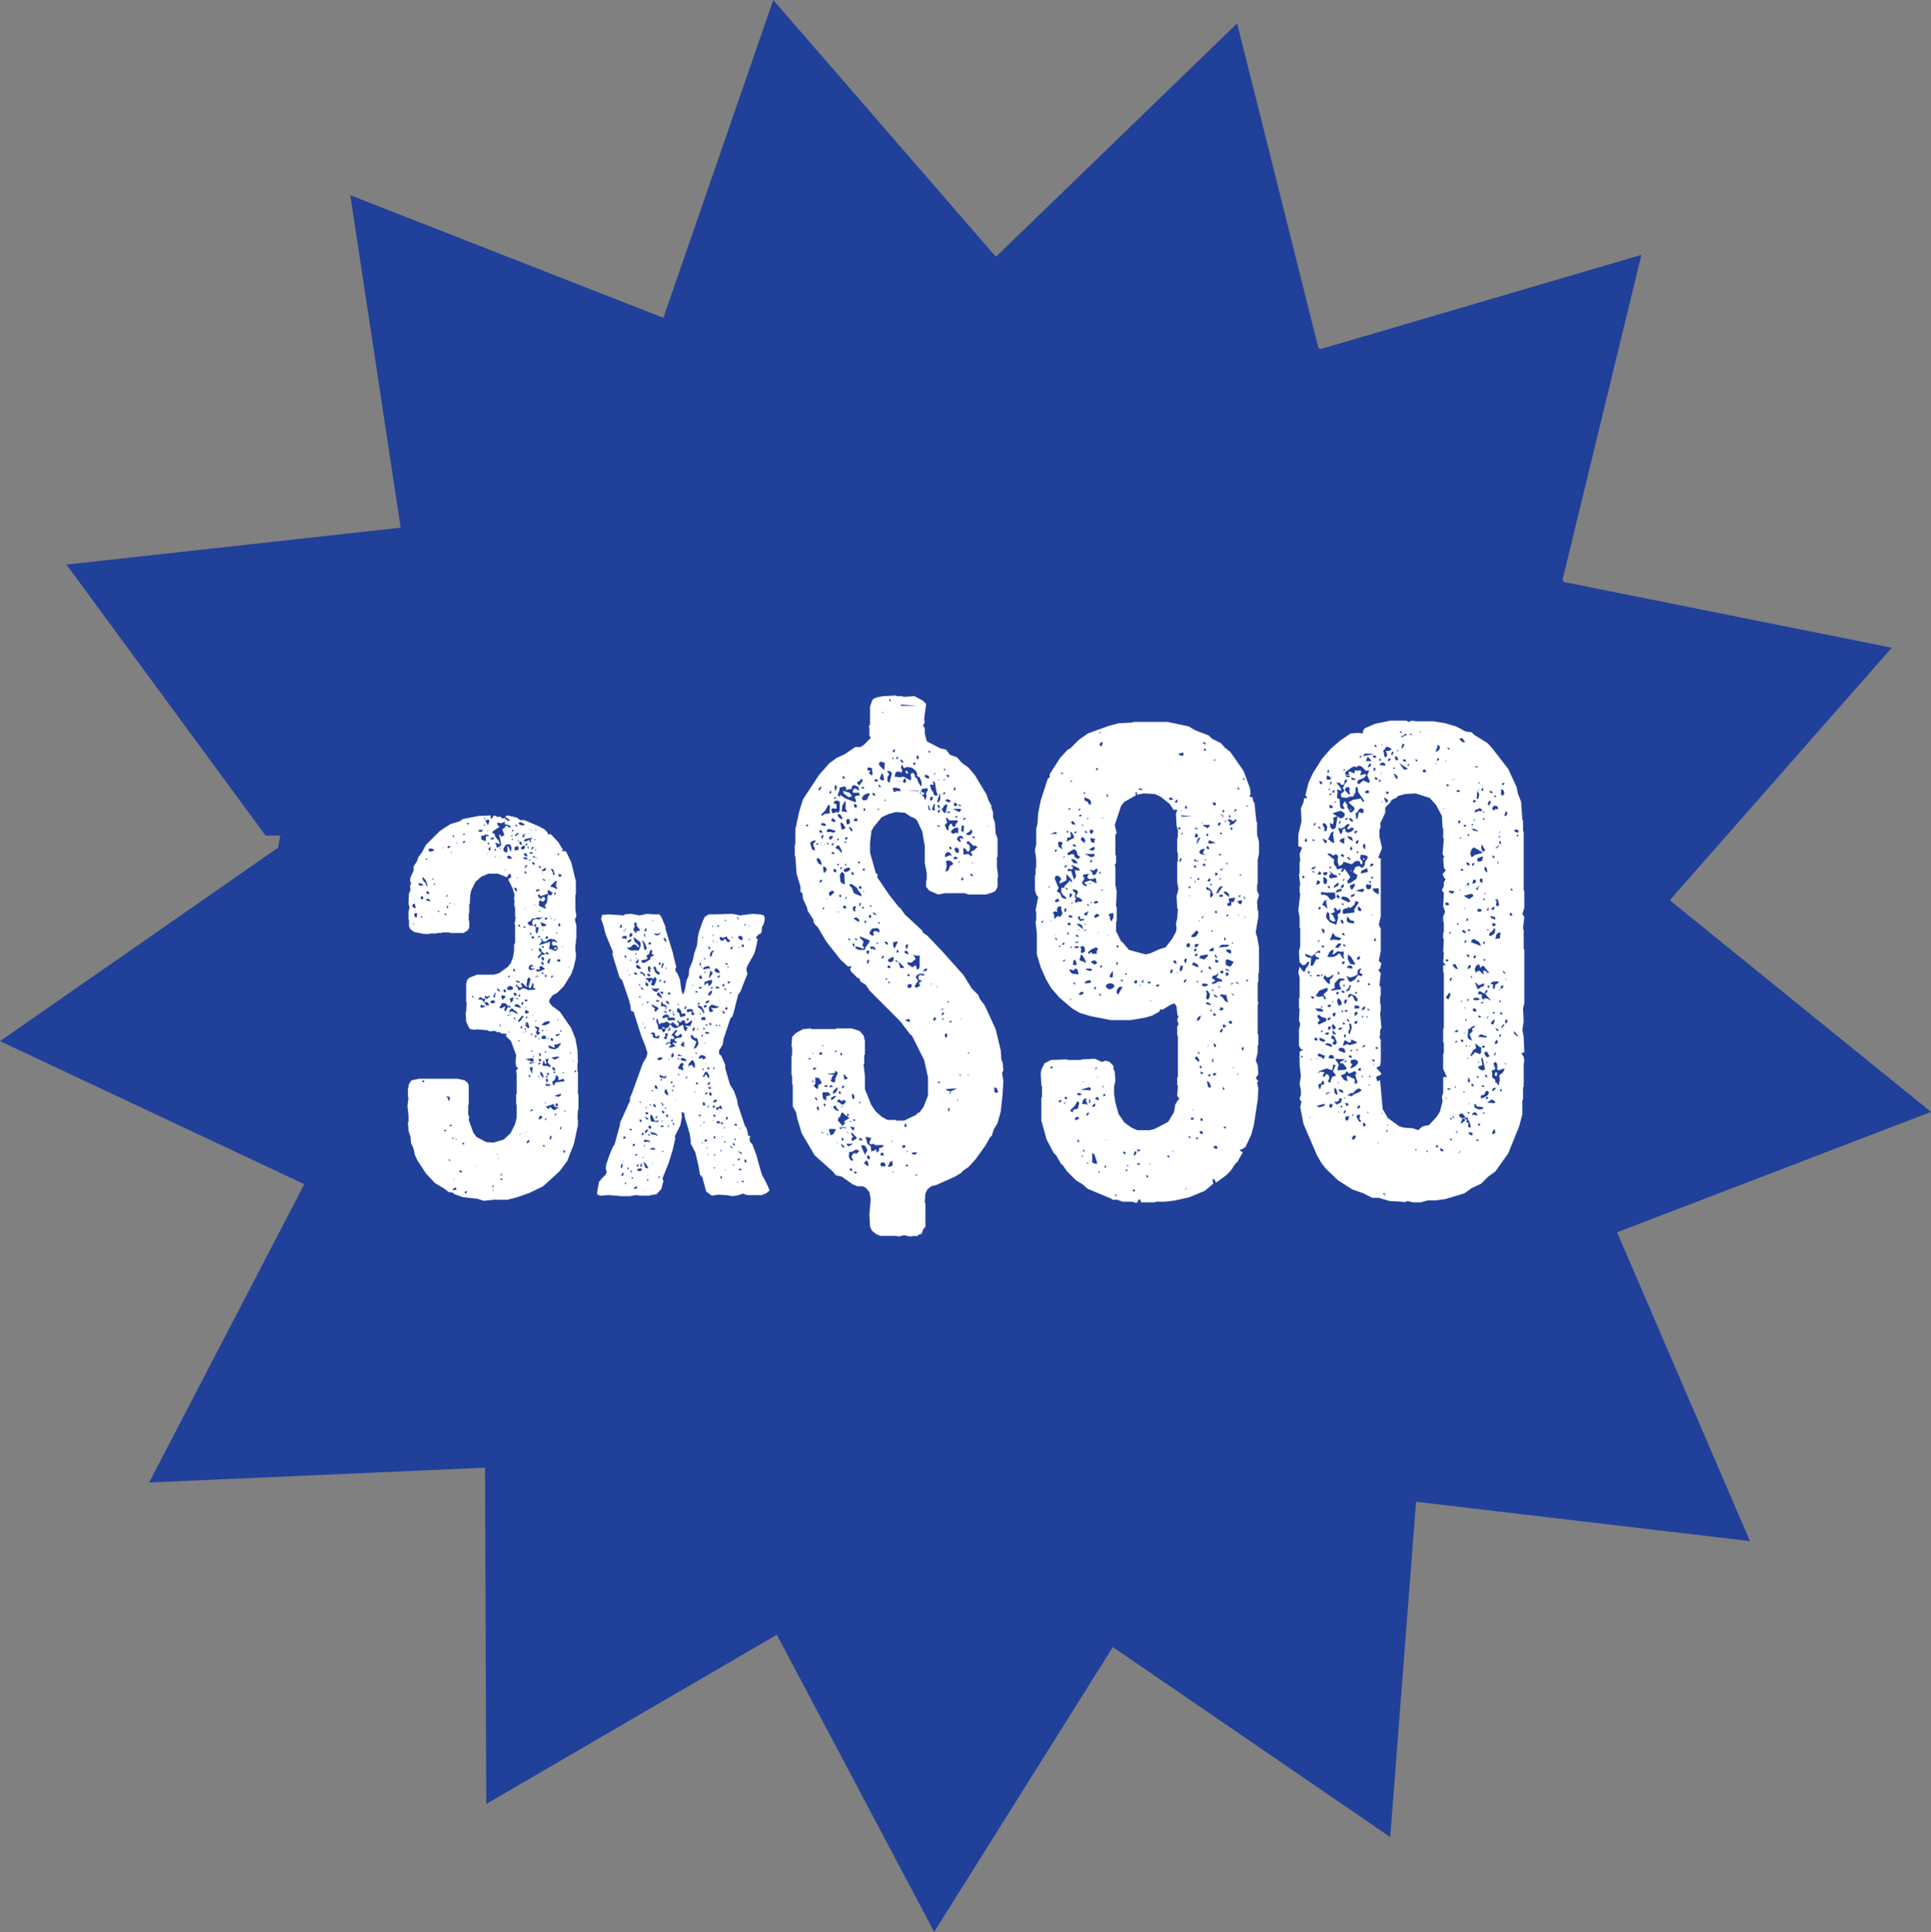
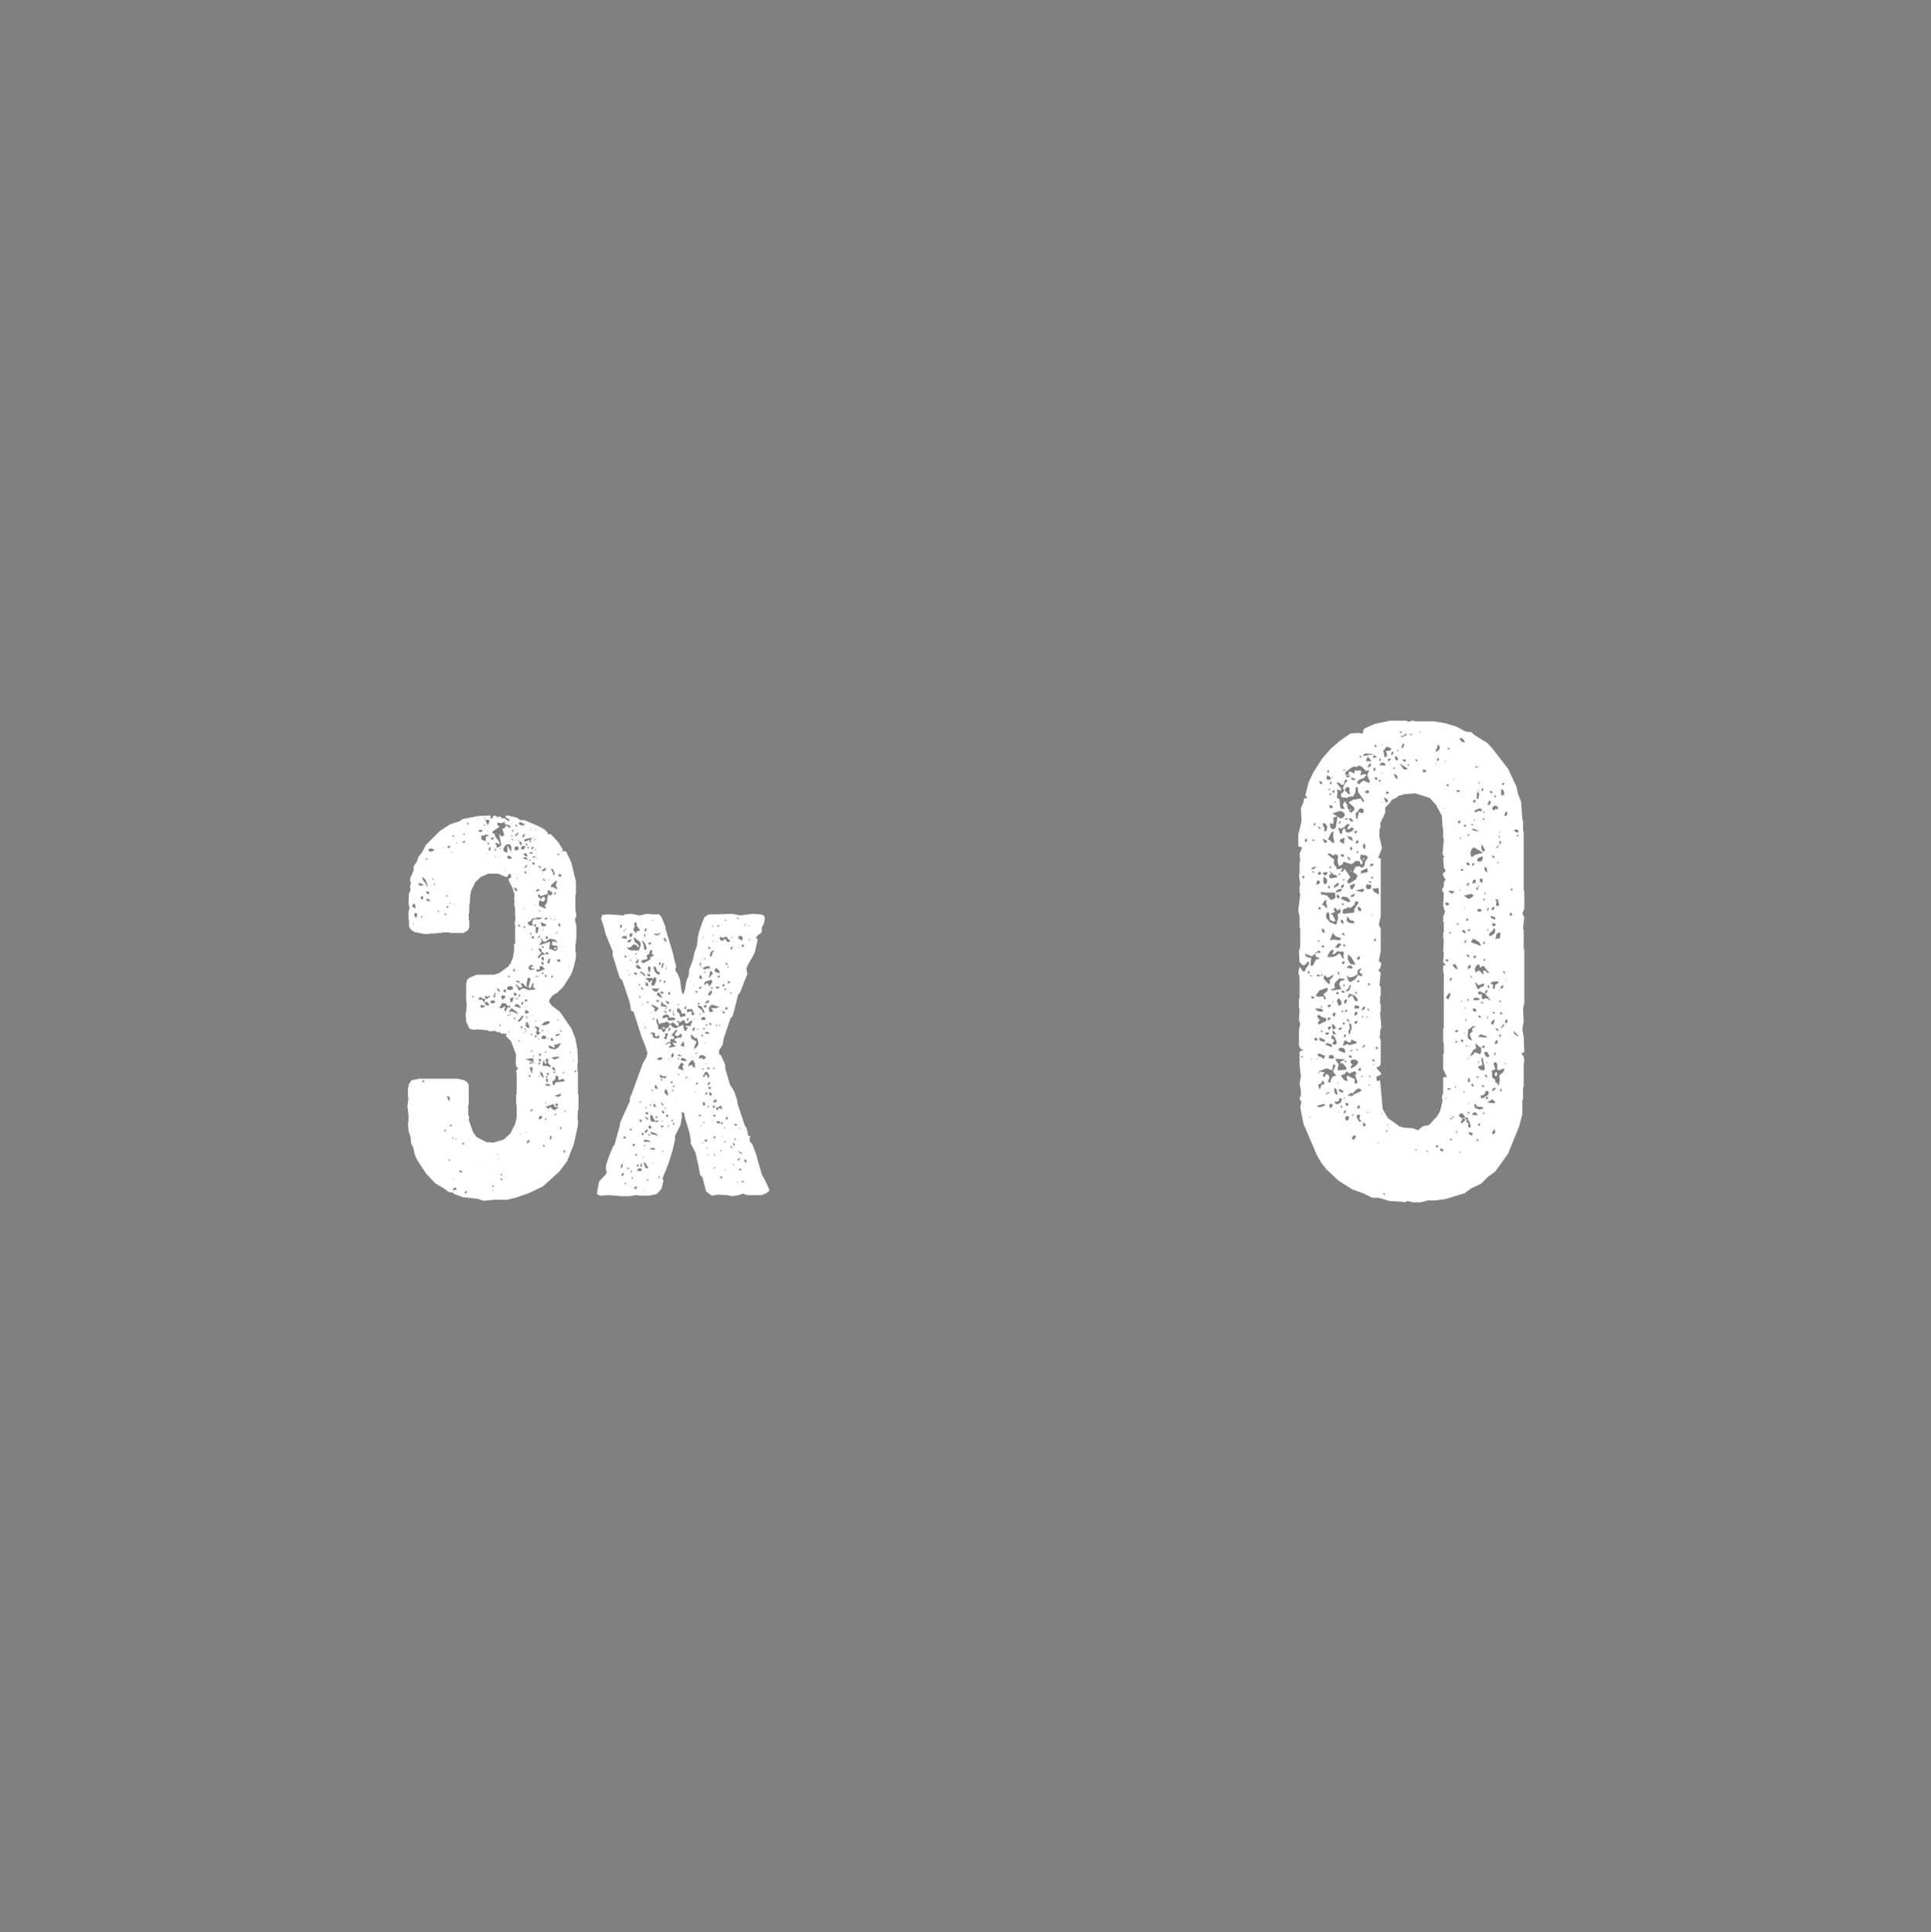
<svg xmlns="http://www.w3.org/2000/svg" id="Layer_1" data-name="Layer 1" viewBox="0 0 599.76 600">
  <rect x="0" y="0" width="599.76" height="600" fill="#808080" stroke="none" />
  <defs>
    <style>
      .cls-1 {
        fill: #fff;
      }

      .cls-2 {
        fill: #21409a;
      }
    </style>
  </defs>
-   <path class="cls-2" d="M502.35,382.67l97.41-37.35-80.84-65.51c-.01-.17-.03-.34-.05-.52l68.72-78.14-101.82-20.4c-.15-.23-.29-.47-.44-.7l24.48-100.9-99.62,29.25c-.24-.14-.48-.27-.72-.41l-25.22-100.73-74.69,72.27c-.16,0-.31-.03-.46-.03L240.17,0l-34.13,98.7-97.24-38.08,15.64,103.25-103.8,11.47,61.84,84.15h4.57c-.22,1.25-.48,2.5-.68,3.76L0,323.34l94.51,44.42-48.19,92.64,104.33-4.59.38,104.43,90.25-52.55,48.87,92.29,55.49-88.47,86.16,59.01,8.02-104.12,103.71,12.21-41.24-95.83s.04-.09.06-.13Z" />
  <g>
    <path class="cls-1" d="M179.51,344.77l-.16,2.72.16.32v1.6l-1.28,5.92-2.08,5.28-2.4,3.2-5.12,4.64-4.32,2.08-4.16,1.44-2.72.64h-4.16l-3.04.32-1.92-.64-4.48-.48-2.72-.96-.48-.48-1.28-.16-1.44-1.12-2.72-1.6-2.88-3.04-2.72-4.16-.8-1.76-.32-1.76-.8-1.76-.16-1.92-.64-1.92-.16-2.56.16-.32v-1.92l-.32-2.88.32-2.56-.16-.32v-2.56l.32-1.44.8-1.12,2.4-.48h11.84l2.24.48.96.8.32.8v5.92l-.16.32v2.88l.32.64-.16.96,1.44,4,.96,1.28,3.04,1.6,2.24.16,3.2-.96,2.08-1.92,1.44-2.88.48-1.92v-4l-.16-.32v-2.88l.16-.32v-6.08l-.16-1.12.64-.64-.64-.64-.16-1.28.16-2.24-1.6-4.32-1.6-1.6v-.32h.32v-.32l-1.92-.16-.32-.48-.64.16-.8-.48-1.76.16-.48-.32-3.52-.32-.32.16-1.44-.16-.48-.32-.96-2.08-.16-2.72.16-.32.16-2.88-.16-.32v-5.44l.32-1.28.64-.64,2.4-.96h5.28l1.6-.48,2.88-2.08.32-.64.32-.16.8-2.08.32-2.08v-1.92l.32-.32v-5.6l-.16-.32.32-2.08-.16-.32v-2.56l-.32-1.28.16-.64-.16-1.28.16-.96-.64-2.08-1.28-2.56.16-.48.64-.16v-.8l-.32-.48-.32.16-.64.96-2.72-1.12h-3.04l-2.24.96-1.76,1.6-1.28,2.56-.32,1.28-.16,2.88-.16.32v2.56l-.16.32v1.92l.16.32v2.08l-.48.8-1.28.8h-4.16l-.32-.16h-2.24l-.16.16h-1.28l-.32.16h-1.92l-.32.16h-1.6l-3.04-.64-1.12-.8-.48-.96v-1.92l-.16-.32v-2.24l.32-1.28-.32-1.28.16-3.2.48-.96-.16-1.28.32-.8-.32-.96.16-.96.96-2.08v-1.28l1.12-1.76.32-1.12,1.12-1.44,1.28-2.4,4.32-4.32,3.2-2.08,3.04-.96.8-.64,4.96-.96,3.68-.16.16.16-.16.48.16.32h.32l.48-.8.32-.16.96.48.8-.16.64.64.64-.16,1.28.96.32-.16v-.32l-1.28-.8.16-.32.48-.16,2.88.64,1.12.8h1.28l4.48,1.92,1.76.96.96.96v.32l.32.32.32-.16.48.16,2.24,2.4,1.44,2.4-.64.48.96-.16.64.16,1.6,3.36,1.44,5.92v4l-.16.32v4.32l.32,2.08-.48,1.12.48,1.92v4l-.16.32v1.28l-.16.32v2.08l.16.32v1.6l-.64,2.88-.8,2.24-2.4,3.84-1.92,1.92-1.44.8-.96,1.28-.16.8.8,1.12,2.56,1.92,3.52,5.12,1.28,3.2.64,3.52.16,3.84-.16.32v2.4l.16.32v6.72l.16.32v4.48l-.16.32ZM128.47,281.89l.48.16.16-.16-.32-1.28-.48.16-.32.64.48.48ZM128.63,287.01l-.32-.32v.48l.32-.16ZM128.95,279.17h-.32l-.16.16.48-.16ZM128.79,284.61l.48.48.16-.32.16-1.12h-.96l.16.96ZM130.23,275.01h1.28l-.16-.32-.96-.48-.48.32.32.48ZM131.35,279.33v-.32l.16-.32-.48-.48-.32.32v.64l.64.16ZM131.03,285.09l.16-.32-.32-.32-.16.32.32.32ZM131.51,336.13l.16-.16.16-.32-.48-.16-.32.32.48.32ZM131.51,273.57l.64.64.32.96.32.16-.16-.96-.48-1.12-.96-.96v.64l.32.64ZM132.63,267.01l.16-.32-.48-.16v.48h.32ZM132.63,277.57l.64.16v-.48l-.32-.48-.64.16.32.64ZM132.63,279.65l.96.32v-.32l-.48-.48h-.64l-.16.48h.32ZM133.43,264.45h.64l.64-.32.16-.32-.96-.32-.8.16v.48l.32.32ZM134.55,273.25v-.32l-.32-.16v.32l.32.16ZM135.03,274.85l.16-.48-.48.16v.16l.32.16ZM136.47,283.17l-.16-.32h-.32v.32h.48ZM137.75,263.33l-.16-.16-.16.32.32-.16ZM138.07,351.33h.48v-.32l-.32-.16-.32.16.16.32ZM138.55,284.29v-.48l-.48-.16v.32l.48.32ZM138.87,278.53l.16-.64-.32.16-.16.32.32.16ZM139.03,282.05l.16-.32v-.32l-.32-.16-.16.64.32.16ZM139.03,340.93l.32.96.32-.16v-.8l.16-.16-.96-.32-.16.32.32.16ZM139.19,263.33h.32l.48-.48-.64-.16-.48.48.32.16ZM139.67,360.61l.16-.32-.32-.32-.16.32.32.32ZM139.99,280.61l-.16-.32-.32.48.48-.16ZM139.99,349.73l.32-.16v-.32l-.64.16v.32h.32ZM140.31,264.77l.16-.16h-.32l-.16.32.32-.16ZM140.79,353.57v-.32h-.32v.48l.32-.16ZM140.95,259.97v-.48l-.32-.16v.64h.32ZM141.43,369.57l.32-.16v-.32l-.32-.32-.8.48v.32h.8ZM141.11,366.21l-.16-.16-.16.32.32-.16ZM141.27,280.77l-.16-.16-.16.32.32-.16ZM141.59,353.89l.32-.16-.32-.16-.16.16.16.16ZM141.91,261.89v-.32h-.16v.48l.16-.16ZM142.71,363.97l.8.16v-.32l-.48-.32-.48.16.16.32ZM143.67,355.33l.48.16v-.32l-.16-.32-.48.16.16.32ZM143.83,261.73h.48l.16-.48-.32-.16-.48.48.16.16ZM144.15,259.33l.32-.32-.48-.16-.16.32.32.16ZM144.47,370.69l.32-.16.32-.48-.48-.16-.32.48.16.32ZM145.43,255.97l.16-.16-.16-.32h-.32v.64l.32-.16ZM146.87,309.73l.32-.16-.48-.32-.16.32.32.16ZM147.83,362.21l.16-.32-.32.32h.16ZM148.63,258.21l.8.16.32-.16.16-.48h-.96l-.48.32.16.16ZM149.91,310.53v.32l.48.48.32-1.28-.64.16-.96-.64-.16.32-.32.16v.32l1.28.16ZM149.91,312.93l.64-.32.16-.32h-.8l-.48-.32-.16.16v.8h.64ZM149.59,260.77l1.28.48v-1.28l.32-.32h.64l-.16-.32-.8-.16-.64.32h-.64l-.16.48.16.8ZM150.55,254.53l.16-.32-.48-.32.32.64ZM150.87,256.45l-.48-.48-.16.32.64.16ZM150.87,310.21h.32l1.12-.8-.32-.16-.64.32-.64-.32-.16.16.32.8ZM151.19,312.29l.8-.16-.48-.8-.64-.16-.32.16v.32l.64.64ZM151.51,256.29l.48-1.12-.16-.64-.8.16h-.32l.8,1.6ZM151.51,265.09l-.16-.16-.16.32.32-.16ZM151.67,258.05l-.16-.16-.16.32.32-.16ZM151.83,262.37l.16-.32-.16-.32h-.32l-.16.16.48.48ZM151.99,264.13h.16l.16-.16v-.96l-.32.16-.32.64.32.32ZM152.47,260.61l.64.16.32-.64.32-.16-1.44.32.16.32ZM152.95,311.65l.8-.32v-.32l-.32-.32h-.64l-.48.32v.32l.64.32ZM153.59,259.01l.32.96.96,1.12.32.8-.16.48-.32-.48-.96-.16.48.8v.64h.48l.8-.48.16-.48-.64-3.04h.32l.16.48.32.16.8-.48-.64-1.92.64-.16.48-.8h.32l.64.48.64.16-.48-.8-1.44-.32v-.8l-.96.48-1.44-.16.16.8.64.48-1.76,1.12-.64.64.8.48ZM153.27,368.61l.16-.32-.32-.16-.32.48h.48ZM153.11,369.89l.16-.32-.32-.16.16.48ZM153.75,309.73v-.16l.16-1.12-.32-.32v.64l-.48.8.64.16ZM154.07,264.29v-.32l-.16-.32h-.32v.32l.48.32ZM153.91,266.21v-.32h-.16v.48l.16-.16ZM155.19,308.13v-.64l-.48-.48h-.32v.32l.8.8ZM154.71,358.53l-.32-.16v.32l.32-.16ZM155.03,359.81l-.16-.16-.16.32.32-.16ZM155.35,263.65l.32-.32h-.32l-.16.16.16.16ZM155.35,266.21l-.16-.16v.32l.16-.16ZM155.83,313.09l1.12-.64-.32,1.28.48.48v-.32l.64-1.12.8.16v-.32l-.48-.32-.32.16-.64-.8-.96-.16-.48.32v.32l-.48.64v.32h.64ZM155.51,318.69v-.48h-.32v.48h.32ZM155.51,364.93l.48.16-.16-.48h-.48l.16.32ZM155.51,366.37l.16.16.32-.16v-.32h-.64l.16.32ZM155.83,309.73l.16.8.96-.8v-.32l-.16-.16-.8-.16-.48.48.32.16ZM156.79,264.61l.64.16.16-.32v-1.6l.16-.16.96,1.92.16-1.44-.48-.96h-.8l-.64.32-.64,1.12v.32l.48.64ZM156.63,308.13h.48v-.64l-.48-.32-.32.64.32.32ZM157.11,270.21l-.32-.16v.32l.32-.16ZM157.75,266.37v.32h.96l.32-.32-.8-.64-.64.16-.16.32.32.16ZM158.39,307.49l.8-.16.16-.64-.32-.32-.64-.16-.64.16-.32.96.96.16ZM157.75,315.49l1.44-.64-1.76.48.32.16ZM158.07,303.49l.32-.16v-.32l-.32.16-.32-.16v.32l.32.16ZM158.23,320.61l-.16-.48-.16.64.32-.16ZM158.87,314.05l.48.16,1.6.8-.64-.96-.64-.32-.64-.64-.64.48-.32.96.8-.48ZM159.19,311.01l.32-1.28-1.12.32v.32l.16.32-.16.64.8-.32ZM159.03,259.81l.16-.16-.16-.32-.32.32.32.16ZM159.19,260.93l.16-.32-.32-.16-.16.32.32.16ZM159.19,258.21l.32-.16-.16-.32h-.32v.48h.16ZM159.51,301.73l.48-.16-.16-.64h-.32l-.16.16.16.64ZM159.83,309.25l.64-.16v-.32l-.16-.32-.64-.16-.16.48.32.48ZM159.67,316.45l.48.16-.32-.64-.32.16.16.32ZM159.83,276.13l.16.48.64.16-.16-.8-.48-.32-.32.16.16.32ZM161.27,312.93h.64l-.96-.96-.64-.16-.64.64,1.6.48ZM160.31,264.13l.8-.32-.16-.96h-.64l-.48.32v.8l.48.16ZM160.47,256.77l.16-.32-.16-.32h-.32l-.16.16.48.48ZM160.95,259.01l.16-.48-.64.32-.48.48v.48l.96-.8ZM160.79,306.69l.16.8h.48l1.12-.64,1.28.48.16.16,2.24-.16v-.32l-.64-.32.16-1.12-.48-.32v.64l-.64,1.12-.48-.48.64-2.4-.48-.64-.48.48-.32,1.92.32.64-.48-.16-.96-.96-.48-.16-.16.32.48.8-.32.32h-.48l-1.12-.96-.16.32.64.64ZM160.31,304.93l1.12.32v-.32l-.48-.32h-.8l.16.32ZM160.95,310.37l-.16-.32-.48-.16v.32l.64.16ZM160.63,272.77l.32-.16h-.48v.32l.16-.16ZM161.11,261.25v-.32l-.16-.16-.16.32.32.16ZM161.59,287.81l-.16-.64-.48.16v.32l.64.16ZM161.11,317.41l.64-.48.96-1.44h-.64l-.8,1.12-.32.16v.48l.16.16ZM161.27,323.49l.16-.32-.32-.16-.16.32.32.16ZM161.75,256.29h1.28l-.16-.32-1.12-.64-.64.16v.32l.64.48ZM161.59,309.41l-.16-.64-.32.16v.64l.48-.16ZM161.91,262.53l.16-.48-.16-.48-.48-.32-.16.64.64.64ZM161.75,352.29l-.32-.32v.32h.32ZM161.91,263.65l.32.16h.32l.48-.48v-.64h-.64l-.64.64.16.32ZM162.23,319.33v-.32l-.16-.32h-.32v.64h.48ZM162.07,312.13l.32-.16.16-.8h-.16l-.48.32.16.64ZM162.39,260.29l.8-1.28h-.32l-.64.48.16.8ZM162.71,266.69l1.12.32-.16-.64-.8-.16-.48.32.32.16ZM162.71,320.77l-.32-.32v.32h.32ZM162.71,288.13h.48l-.16-.48-.48.16.16.32ZM163.35,261.25l1.28-.48-.16.32.16.48h.32l-.16-.96h.32l.16-.48-2.24.48-.32.64h.64ZM163.19,265.89l.48.16.16-.32-.48-.8-.64.16v.32l.48.48ZM163.19,269.57l.64-.8-.32-.16-.64.8.32.16ZM163.35,271.33h.16l-.16-.64-.32-.16-.16.48.48.32ZM163.03,282.37l.16-.16-.32-.16.16.32ZM163.19,319.97l.16-.16-.16-.48h-.32l.32.64ZM163.67,311.01l.16-.48-.64-.16-.16.32v.32h.64ZM163.35,312.77l-.16-.16-.16.32.32-.16ZM163.35,314.69h.64l.32-.48-1.12-.64-.16,1.28.32-.16ZM163.99,319.33l.48-.32-.48-1.28-.32-.32-.64.32.64.32-.64.32.96.96ZM163.51,262.69l.16-.16.16-.64-.64.32.32.48ZM163.51,320.45l-.32-.32v.48l.32-.16ZM165.27,329.73h.32l.16-.16-.16-.96-2.4.32,2.08.8ZM163.51,316.45l.32-.64-.48-.16.16.8ZM163.51,351.65l-.16-.32v.48l.16-.16ZM163.83,355.01l.48-.32.16-.64h-.32l-.48.48-.16.48h.32ZM163.99,263.49l.32-.16-.48-.48v.48l.16.16ZM164.31,287.33l1.44.16.64.32v1.76l.48.32.48-1.92h-.8l-.16-1.12-.64.64-.32-.32-.16-.64.32-.96.96-.16.96.16,1.28-.8-1.12.32-.32-.16h-.48l-.64.32h-.96l-.32.64-1.12.64.48.8ZM164.95,267.01l-.32-.16-.64.64.96-.48ZM164.63,301.25l1.28-.16v-.32h-.8l-.32-.48.32-.16.32.16.16-.16-.16-.32-.32-.16h-.32l-.48.48-.16.64.48.48ZM164.31,334.37l.48.16-.16-.64h-.32l-.16.16.16.32ZM166.39,330.05l-1.76-.16-.16.32-.16.16,2.08-.32ZM165.11,257.73l-.16-.16-.48.16h.64ZM165.43,265.09v-.32l-.32-.16-.64.16v.32h.96ZM165.27,333.57v-.48l.16-1.44-.32-.32-.64.32.8,1.92ZM164.95,290.37l.16-.32-.48-.48v.48l.32.32ZM164.95,345.09l.64-.32-.48-.32-.48.64h.32ZM164.95,321.41l.32.16v-.48h-.48l.16.32ZM165.27,263.81l.16-.16.32-.48-.32-.32-.48.8.32.16ZM165.27,326.53l.16-.16-.16-.16-.32.16v.32l.32-.16ZM165.27,291.49h.32l.64-.64-.32.16-.64-.32-.16.16.16.64ZM165.27,295.17l.16-.32-.32-.16v.32l.16.16ZM165.59,315.33v-.16l-.48.32.48-.16ZM165.75,268.61l.32-.16v-.32l-.32-.32h-.48v.32l.48.48ZM165.59,266.37l.8-.16-.16-.16-.8-.16.16.48ZM165.91,328.13l-.32-.32-.16.48.48-.16ZM165.91,260.77l.32.16v-.32h-.48l.16.16ZM166.23,281.09l-.32-.32v.32h.32ZM167.19,303.33l-.16-.32-1.12.32h1.28ZM166.87,319.81l-.32.64v.48l.16.32.48.16.64-.8-.64-.16.32-.96-.16-.48-1.44-.32.96,1.12ZM166.39,264.13v-.32l.16-.32-.48.48.32.16ZM166.23,322.21l.32-.16.16-.48h-.64l.16.64ZM166.39,257.89l.32-.32h-.48l.16.32ZM166.71,317.09l-.48-.16v.32l.48-.16ZM167.03,276.93v-.32h.64l-.16-.32-.16-.16-.64.16-.32.48.64.16ZM166.87,266.53l-.32-.16v.32l.32-.16ZM166.87,301.73h.48l1.92-.8-1.12-.96-.64.32.16.8h-1.12v.32l.32.32ZM169.43,345.89h.32l-3.2-.32,2.88.32ZM167.19,297.25v.32h.32l.32-.64.64-.48.64.16v-.32l-.16-.32-.64-.32-.16-.32.16-.16-.48-.64h-.64l.48.96.48.48-1.28,1.28h.32ZM167.19,278.53l.96.8v-.32l.48-.48h.32l.32.32v.64l-.48.48h-.48l-.32-.32h-.48l-.16,1.6,2.08.96.16-.32-.32-.32v-.48l.64-.8.16-2.08.32-.48.32.32h.48l.48-.8-1.28-.8-.32.16v.32l.16.64-2.56.8v-.64l-.64.16.16.64ZM167.19,291.33l.32-.32h.32l-.16-.32h-.32l-.32.48.16.16ZM167.19,322.69l.32.16v-.32h-.48l.16.16ZM167.51,334.37l-.16-.32-.32.48.48-.16ZM167.51,329.57l.32.16.32-.64-.32-.16h-.64l.32.64ZM167.83,330.37l-.16-.48-.16.16-.32.16v.48l.64-.32ZM167.67,269.57h.32v-.32l-.64-.48v.48l.32.32ZM167.67,283.01l.16-.16-.32-.16-.16.48.32-.16ZM170.87,292.45l-.32,2.4.32-.16,1.6.64.32-.16.48-.64-.16-.64-.48-.32-.64.16-.64-.48.32-.96,1.6.48-.96-.96-.48-.16-.32.16-.16-.32-.8.16-1.12.8h-.64l-.64-1.12-.16.16.32.8-.96,1.28,3.52-1.12ZM167.51,327.81l.48.16v-.64l-.64-.32.16.8ZM167.99,347.49l.48-.48-.32-.48h-.48l-.32.64v.48l.64-.16ZM168.31,287.65h.96l.48-.48-.32-.16-1.6-.64.48,1.28ZM168.79,334.85v-.8l-.48-.96-.48-.32v.96l.96,1.12ZM168.63,270.53l.8-.16.16-.8h-.32l-1.12.8.48.16ZM168.31,298.05l.48.32.16-.32v-.64l-.64-.32-.16.32.16.64ZM168.63,299.81l.16-.16v-.64l-.32-.32h-.32v.48l.48.64ZM168.47,302.53l.32-.16v-.32h-.64l.32.48ZM169.43,318.37l1.28-.64v-.48l-.32-.16-1.28.32-.96.96h1.28ZM168.95,322.69l.64-.16.8.16.32-.16h-1.12v-.48l-.16-.32-.64-.16-.48.32-.16.64.8.16ZM168.63,271.17l-.16-.16-.16.32.32-.16ZM168.47,294.37h.32l.16-.32-.64-.32v.32l.16.32ZM168.63,320.29l.16-.32-.48-.16v.48h.32ZM168.79,273.41l.64.16-.16-.32-.8-.48.32.64ZM168.63,289.09l.16-.32-.32-.16.16.48ZM168.79,331.01h1.12l.64.32h.48v-.32l-.96-1.12.32-1.12-.96.16.32,1.28-.32.16-.32-.16v-.64l-.32-.16-.32,1.44.32.16ZM169.27,356.13l-.16-.48h-.48v.32l.64.16ZM169.75,285.57l.32-.48-.16-.16-.64.16-.16.48h.64ZM170.39,296.45v-.32l-.48-.48-.8.48,1.28.32ZM169.75,342.53l-.32-.16-.32.32.64-.16ZM169.59,303.49l.16-.32v-.32l-.48-.16v.64l.32.16ZM169.59,327.01v-.48h-.32v.32l.32.16ZM169.59,347.81l.16-.32-.48-.16v.48h.32ZM169.91,291.65l.32-.48-.16-.32-.16-.16-.32.16-.16.64.48.16ZM169.59,337.09l.32.16,1.28-.16-.8-.48-.32.16-.48-.32-.16.64h.16ZM169.91,319.97l-.16-.16-.16.32.32-.16ZM169.91,334.69l.16-.32-.48-.32v.64h.32ZM170.07,336.13l.16-.8-.48-.48-.16.32v.64l.48.32ZM169.75,343.97l.8.48.16-.64.48.16.32.48.8.32h.16l.16-.32.64-.32.16-.32h-.96l-.32-.32-.16-.64-2.4.8.16.32ZM170.07,333.89l.32.16v-.32l.16-.48h-.8l.32.64ZM170.71,299.17v-.64l.32-.8-.64.16-.48,1.12.8.16ZM170.39,344.93l-.16-.16-.16.32.32-.16ZM170.71,273.25l-.16-.16-.16.32.32-.16ZM170.71,325.57l1.6.32.96-.48.96-1.28-.16-.16-1.44.48-.32-.16-.16.32.16.48-.16.32-.64-.32-1.12-.48v.48l.32.48ZM170.71,326.85l-.16-.16v.16h.16ZM171.03,353.89l.32-.8-.16-.32h-.32l-.16,1.12h.32ZM171.19,284.77l-.32-.16v.32l.32-.16ZM171.67,275.49l1.28.64.16-.16-.48-.96.16-.8.32-.48-.64-.16-.16.32-1.12.96-.16.64h.64ZM171.35,285.25h-.32v.32l.32-.32ZM171.19,323.17l.48.16.16-.64-.48-.32-.32.16v.32l.16.32ZM171.83,271.17l-.16.32.32.32.32-.32-.48-1.44-.64-.32v.32l.64,1.12ZM171.67,303.49v-.64l-.48.32v.48l.48-.16ZM172.31,329.09l1.28-.64.16-.16-.48-.16-2.08.32,1.12.64ZM172.31,332.61l.16-.64-.64-.64-.32.32v.32l.8.64ZM171.83,337.09l.32-.16.32-.64.16-.16,2.72-.32-.32-.8-1.6.48v-.96l-.32-.48h-.64l.16.32-.32.96-.8.64.32,1.12ZM172.47,333.25v-.32l-.64-.16v.32l.64.16ZM172.47,285.57l-.16-.16-.32.64.48-.48ZM172.47,277.89l.16-.64-.32-.16-.16.32v.32l.32.16ZM172.15,294.37l.32-.16.48.16-.16.32-.64.16v-.48ZM172.79,346.37v-.32l-.32-.16-.32.32.64.16ZM172.63,340.45l.96.16.64-.48v-.48l-1.92.64.32.16ZM173.11,321.73l.64-.32.16-.32h-.32l-.8.16-.32.48h.64ZM172.63,343.49h.48l.32-.32-.64-.64-.32.64.16.32ZM172.95,289.89l.16-.48-.32.16-.16.32h.32ZM173.59,298.69h.32l.16-.64-.8-.16-.32.48.64.32ZM173.59,265.57l.16-.32-.64-.16v.32l.48.16ZM173.59,316.77l-.32-.32-.16.32h.48ZM174.07,272.29l.48-.48-.96-.48-.16.8.64.16ZM173.91,287.81l.16-.64-.48-.48-.16.16v.64l.48.32ZM174.07,320.45l.32-.16v-.32l-.48.16.16.32ZM174.23,350.69l.16-.64-.32-.16-.16.8h.32ZM174.87,294.05l-.16-.16-.16.32.32-.16ZM175.35,333.09l-.32-.16-.48.48.8-.32ZM175.35,358.05l.16-.32v-.32l-.48-.32v.8l.32.16ZM175.51,345.25l.16-.32-.16-.16-.32.64.32-.16ZM176.95,300.29l-.16-.32-.16.32h.32ZM177.11,327.17l.32-.32h-.48l.16.32ZM178.23,329.73l-.16-.48-.16.16.32.32ZM178.87,332.93l.16-.32-.48-.16-.16.48h.48Z" />
    <path class="cls-1" d="M191.5,371.33l-2.56-.16-2.56.16-.96-.48.16-1.28.48-2.56.96-1.12.96-.96.48-.8-.32-1.28.16-1.28,1.12-3.2.96-2.24.48-.64,1.6-5.76.16-1.12,3.04-6.72v-.96l.64-1.44,1.44-4,1.92-5.28,1.12-1.92.32-1.28-.64-2.08-1.28-3.2-2.4-7.52-.8-.32-.16-1.44-.48-1.92-2.08-6.08-.8-.8-2.24-7.2.16-.8-2.24-5.44-.8-3.04-.64-1.76.32-1.28,1.92-.16,4.8.32.32-.32,1.92-.16,2.72.48,2.24-.48,2.08.16h1.76l.64.8,1.28,3.04v.64l2.4,7.84.16.96.8,3.04-.32.64.16.8.48.48.8,1.92.48,3.52.48,1.28.48-1.12.64-3.36.64-1.44.16-1.92,1.12-2.88.48-2.24.8-2.24.32-2.88.32-1.44,1.12-3.2.64-1.44,1.28-.8h2.08l5.12-.16.96.16,1.6.32,3.84-.48,2.4.16,1.12.32.32.96-.32,1.6-.64,1.12v1.28l-.32.64-.64.32-.8.8.16.64.32-.16-.16,1.12-.64,2.72-.32.96-1.92,3.36-.32.8-.16.48.32,1.6-.8,1.92-1.44,3.68-.64.8-1.28,5.12-.48,1.6-.64.64-2.08,6.24-.32,1.92-1.12,1.76v1.12l.64.48,1.28,2.88v1.12l1.44,4.96,1.28,2.08.96,2.72.16,1.28,2.24,6.72.48.64.48,1.76v.64l.8.32-.32.64.16.96.8.96,1.28,3.52.32,1.28,1.28,4.48.8,1.44.96,1.92.64,1.6-.96.8-1.44.64h-4.48l-1.44-.48-1.28.48-1.92.32-1.76-.32-2.72-.16-1.92.32-1.76-1.28-.96-3.52-.16-.8-.8-.96-.48-2.72-.96-4.16-1.44-2.72v-.96l-.32-2.08-.64-2.24-.8-2.56-.32-1.76-.8-.16.16,1.44-.32,1.6-.16.96-1.76,3.52.16.64-.8,3.52-1.28,4.16-1.92,4.8.32.64-.64,2.56-1.44,1.6-2.56.48h-2.24l-1.76-.16-1.76.32h-2.88l-1.28-.16ZM190.86,293.57l-.16-.32-.16.16.32.16ZM192.79,288.13l.32-.16v-.8h-.32l-.32.96h.32ZM192.94,362.85l.32-.32.16-.96-.32-.16-.32.96.16.48ZM193.43,365.09l.32-.32-.16-.64-.48.48-.16.64.48-.16ZM193.27,291.49l.32-.16.96.32.16-.96h-1.12l-.48.48.16.32ZM193.75,360.93l-.16-.32-.16.16.32.16ZM193.91,289.25l.16-.32h-.32l-.16.32h.32ZM194.06,353.57l.32-.16v-.32l-.32-.16-.48.32v.32h.48ZM194.23,297.41l.48-.16-.64-.64-.16.32.32.48ZM194.23,288.77l.32-.16-.48-.32.16.48ZM194.23,367.81l.32-.48h-.48v.32l.16.16ZM195.19,294.85l.8.32h2.4l.64-1.6-.16-.96-2.08-1.6.16.96.32.64.64.48.64.8-.48.32-.32-.64-.96-.32-.8.8-.64.32-.16-.16h-.48l.48.64ZM195.5,292.77l.16-.32.32-.16.16-.64h-.16l-.64.32-.64.48.8.32ZM195.02,301.41l-.16-.16-.16.32.32-.16ZM195.35,363.01l-.16-.48-.32.16v.48l.48-.16ZM195.5,303.01l.16-.48h-.32l.16.48ZM195.83,291.01l.32-.16.32-.64-.16-.32-.32-.16-.48.48v.64l.32.16ZM195.83,298.37l.32-.16-.16-.16-.48.16.32.16ZM195.67,351.01h.64l-.16-.32-.32-.16-.32.16.16.32ZM195.98,364.13l.32-.16v-.32l-.48-.16.16.64ZM196.31,366.21l.16-.16.16-.32-.48-.16.16.64ZM197.1,355.81l.16-.48-.32-.16-.32.16-.16.64.64-.16ZM197.58,289.89l.16-.64,1.12-.32-1.12-1.44v-.8l-.32-.32-.64.64.32.16v.64l-.32.64v.48l.8.96ZM197.43,369.25l.32-.16.16-.64-.64.16-.48.48.64.16ZM197.27,302.53l.32.32.32-.32-.16-.32-.64-.32-.16.64h.32ZM197.58,296.45l.16-.32-.32-.16-.16.48h.32ZM197.43,359.01l.32-.16.16-.16-.16-.32-.48.16.16.48ZM197.75,297.89l-.32-.64v.32l.32.32ZM198.06,299.17l.32-.96-.16-.32-.32.16v.32l-.48.32v.32l.64.16ZM198.06,300.77l.48.16.64-.16-.8-.96-.64-.16-.16.32v.32l.48.48ZM198.06,362.37l.32-.48v-.32l-.48.16-.16.48.32.16ZM199.19,363.65v-.16l.16-.32-.16-.32h-.48l-.64.16-.16.64h1.28ZM198.71,306.05l.16-.48h-.32l-.16.48h.32ZM198.87,309.89v-.64l-.32.16v.32l.32.16ZM198.71,342.37l.32.16v-.32l-.48-.16.16.32ZM198.87,348.45h.32l.16-.64-.8-.16.32.8ZM199.03,302.21l.64.32.16.32.64.48-.32-.96-1.12-.64-.32.48h.32ZM199.03,362.37l.32-.16v-.8h-.32l-.16.8.16.16ZM199.67,307.49l.16-.32-.64-.64-.16.32.64.64ZM199.51,299.01h.64l1.92-1.12-.16-.32.16-.32.96-.48v-.32l-.64-.16.16-.64v-.64l-.64.16-.32,1.12-.64.32-.16.32.32.48-.16.48-1.6.32-.16.48.32.32ZM199.51,312.13l.16-.16v-.32l-.32.32.16.16ZM199.99,352.29v-.32l-.64-.16v.8l.64-.32ZM199.83,293.25l.32,1.76.64-.16v-.64l-.48-1.28-.8-.96v.48l.32.8ZM199.83,318.05l-.16-.32-.16.16.32.16ZM199.99,359.65l-.32-.48v.48h.32ZM200.47,362.69l.64.16.32-.16-.16-.16-.8-1.28-.64-.32.64,1.76ZM200.15,290.85l.32.32-.16-.48.16-.16-.32-.64-.16.32.16.64ZM201.27,354.53l.8.32-.48-.64-1.44-.32-.16.8,1.28-.16ZM200.15,356.13l.32-.48h-.48l.16.48ZM200.31,369.89l-.16-.32-.16.16.32.16ZM200.47,289.25l.32-.16v-.96l-.48.48-.16.64h.32ZM200.47,319.33l.16-.16-.48-.32v.32l.32.16ZM200.62,305.57l-.16.48.48.16h.48l-.16-.8-.96-.48.32.64ZM200.62,347.17l.16.48h.64l-.16-.32-.48-.32-.48-.16v.32h.32ZM200.62,351.81l.48-.48.16-.64-.48.16-.48.48v.48h.32ZM201.27,304.45l.32.64h.32v-.32l.48-.48.16.64-.32.64.16.48h.8l.64-1.44v-.96l-.64-.16-.32.64-.48-.48-1.76.16-.16.16.8.48ZM200.62,344.13h.32l-.16-.32h-.32l.16.32ZM200.62,346.05h.64l.16-.32-.32-.32h-.64l.16.64ZM201.1,295.65h-.32v.16l.32-.16ZM201.1,311.49l.48-.32-.48-.16-.32.48h.32ZM201.59,303.33l.48-.48-.16-.16-.64-.32-.32.32.64.64ZM201.27,366.69l.16-.32-.48-.16v.48h.32ZM201.43,365.09l-.32-.32v.16l.32.16ZM201.91,293.41l.32-.48-.16-.32h-.32l-.48.48.64.32ZM201.91,302.05v-.96l.32-.32-.48-.64h-.48v1.28l.64.64ZM201.59,352.77l.32-.16-.16-.32-.48-.16.32.64ZM202.23,350.53v-.64l-.16-.32h-.32l-.32.16v.64l.8.16ZM201.91,343.33h.32l-.16-.32-.48.16.32.16ZM203.51,357.09l-.32-.64-.96.16-.48.32,1.76.16ZM202.23,348.29l2.08.16.48-.48-1.44.16-.8-1.76-.32-.16h-.16l-.16.8.32,1.28ZM202.39,352.29l1.28.16.48.32.16-.16-.64-.64-1.76-.48.48.8ZM202.87,321.41l-.16.64.64.32,1.28.16.16-.96h-.32l-.64.48-.32-.32-.16-.96-.8-.16-.48.32.8.48ZM202.39,314.53v-.32l-.16.16.16.16ZM202.87,312.77l.48.32v.64l-.16.16.48.32.96-1.12-1.12-.64-1.12-.48v.32l.48.48ZM202.55,339.01l.32-.48h-.48v.32l.16.16ZM202.71,361.41l-.16-.32-.16.16.32.16ZM202.71,286.05l.16-.32-.16-.16-.16.32.16.16ZM202.71,307.49l.8.48h.64v-.32l.48-.32.16-.48-.32.16h-1.6l-.32-.32v.32l.16.48ZM202.87,316.61h.32v-.32l-.32-.16-.16.16.16.32ZM203.51,343.97l.16-.32-.16-.64-.48-.16-.16.48.64.64ZM203.35,301.41v.32l.8.8.64.16.16-.64-.8-.48-.16-.16-.32-1.12-.64-.16v.64l.32.64ZM203.35,341.73v-.16l-.32.16h.32ZM204.15,290.53l.64-.32.48-.64-.96.48-.96-.16-.16.32.96.32ZM203.51,338.05l.8.16-.32-.96-.48-.32-.16.32.16.8ZM203.83,347.33l.16-.16.16-.32-.16-.32-.48.64.32.16ZM204.15,311.17l.48-.16.16-.32-.96-.16v.32l.32.32ZM204.31,318.37l.16,1.28h.96l.16.16.32.8.64-.32.32-.96.64-.16.64-1.12.8.96.96.32,2.24-1.12.32,1.6.48.48.64-1.12-.8-.48.32-.16,1.28.16.64-1.6-.32-.16-1.28.96-.64-.16-.16-.96-.64.16-.8.64-.64-.64-.32.16.64.8-.16.8h-.32l-1.44-1.28-.48.48h-.48l-.8-.64-1.28.48-.32-.16-.64.48-.32-.16-.32-1.28-.32-.32-.16.96.48,1.12ZM204.15,309.09l.96.64.64.16-1.12-1.76-.32.16-.32.48.16.32ZM204.31,329.09l.32.16.8-.16.32-.48-.48-.32-.96.32-.16.32.16.16ZM204.63,365.89l.32-.32v-.32l-.32.16-.16.32.16.16ZM204.95,299.81l.32-.8-.48-.16-.16.64.32.32ZM205.11,304.93l.32-.64h-.32l-.32.16v.32l.32.16ZM205.11,334.69h.32l1.28.16.32-.8-.8.32-1.44-.64.32.96ZM205.75,308.77l.32-.48-.32-.32h-.64v.32l.64.48ZM205.91,343.49l.16-.32-.32-.48-.64-.48.8,1.28ZM205.59,312.45l.8.16.96.48-.64-.96-.8-.32v-.32l-.48-.48-.16,1.6.32-.16ZM205.59,335.65v-.64h-.32v.48l.32.16ZM205.59,350.05l.48-.16v-.32h-.8v.48h.32ZM205.75,300.61l.48-1.6-.64.32-.16,1.28h.32ZM205.91,347.97h-.32l-.16.48.48-.48ZM205.91,319.01h.32l.48.48h-.64l-.48-.32.32-.16ZM205.91,345.73h.32l.16-.32-.64-.64-.16.64.32.32ZM206.07,357.73v-.16l-.32-.16-.16.32h.48ZM205.91,316.29l1.44-.48v.8l.32.32,2.08-.16-.16-.64-1.12-.16-.64.16v-.48l-.16-.32-.64-.32-.96.32-.32.48.16.48ZM206.39,292.13l.64.48-.16-.8-.32-.48h-.48l.32.8ZM206.55,305.41l.16-.8h-.48l-.16.32.48.48ZM206.87,314.53l.16.32v-.64l-.8-.32v.32l.64.32ZM206.55,322.69h.64l-.16-.32.48-1.44h-.8l-.16.16.16.8-.48.16v.32l.32.32ZM207.35,340.29l.16-.64-.48-1.28-.32-.16-.32.8v.32l.96.96ZM206.87,344.45v-.32l-.16-.16-.32.16.48.32ZM206.87,313.57v-.48h-.16l-.16.32.32.16ZM207.99,323.81l.48.8-.32.16-.32.32v.32l2.08-.48-.8-.64-.16-.64.64.32.64-.16v-.32h-.32l-.48-.48.16-.32.64-.32,1.28-.16.32-.48-.16-.64h-.32l-.96.8-.8-.48v-.32l.8-.96-.48-.32-1.44,1.76.64.16.32.64-.16.32h-1.12l.16.8-1.12.32-.64.8,1.44-.8ZM207.03,300.93l-.16-.64-.16.64h.32ZM207.19,311.65l.64.16v-.48l-.96-.64v.48l.32.48ZM207.03,346.85h.48v-.48l-.48-.32-.16.32.16.48ZM207.99,319.97l.32-.48-.16-.32-.32.16-.48.96.64-.32ZM207.67,350.05v-.8l-.32.64.32.16ZM208.15,308.93v-.64l-.64-.16v.64l.64.16ZM207.67,329.09l.48-.16h-.32l-.32-.16.16.32ZM208.15,314.21l.32-.64-.16-.16-.48.16v.64h.32ZM208.47,336.45l.32-.16.16-.48-.64.16v.32l.16.16ZM208.63,328.61l.64-.64-.16-.96-.32.16-.32.48.16.96ZM208.79,348.29l.16-.64-.32.16-.16.48h.32ZM209.59,337.57l-.16-.32-.16-.16-.48.32.8.16ZM209.11,339.01v-.32l-.32-.48v.64l.32.16ZM209.11,315.33h.32l.16-.16-.32-.32-.32-1.6.16,2.08ZM209.43,349.25v-.32l-.32-.32-.16.64h.48ZM209.75,341.73v-.16l-.32.16h.32ZM210.87,314.53l.48,1.44.32-.16,1.28-.32-.16-.8-1.12.16v-.64l-.64-.96-.64-.16-.16,1.12.64.32ZM210.55,312.13h.32l-.16-.32h-.32l.16.32ZM211.67,327.97l.16-.32-.32.16-.8-.48-.16.64h1.12ZM211.03,328.93l-.48-.48v.64l.48-.16ZM212.31,332.45l-.32-1.28.16-.48.32.16-.32-.64-.48-.16-.48.48-.64,1.28,1.76.64ZM211.03,334.05l-.16-.16.16-.32h-.48v.32l.48.16ZM212.31,325.09l.32-.16-.16-.16v-1.12l-.48-.16v.32l-.64.8.96.48ZM211.99,329.41l1.28.16-.32-.64-.64-.32h-.64l-.32.48.64.32ZM213.11,313.25v-.8l-.32.16-.32.8.64-.16ZM213.11,334.85l.48-.32-.32-.16-.48.32.32.16ZM213.43,314.37l1.28-.32.16.32-.16.64.48.32.48-.32v-.32l-.32-.16-.32-1.12h-1.44l-.32.32.16.64ZM213.59,316.93l.32-.16-.16-.64-.32.16-.16.64h.32ZM214.23,330.85l.8-.16.16.64.64.32v-1.28l-.48-.96-.32-.16h-.16l-.96,1.12-.16.96.48-.48ZM214.71,322.53l1.6.96-.8,2.08.16.16.8-.64.48-.96-.32-1.44-.48-.48-.32.32-.16-.32-.96-.96-.16.32.16.96ZM215.19,328.45l-.16-.32-.16.16.32.16ZM215.35,306.21l-.16-.32-.16.16.32.16ZM215.51,320.13l.16-.32.16-.8-.64.32-.16.8h.48ZM215.67,316.61l.16-.32h-.16l-.16.16.16.16ZM215.83,339.33l.32-.16-.48-.16.16.32ZM216.31,308.29l.32-.16v-.32h-.64v.32l.32.16ZM216.15,327.33l.32-.16v-.32l-.48.16.16.32ZM216.31,336.77h.32l.16-.32v-.16l-.48-.16-.16.32.16.32ZM216.79,319.97v-.64l-.32.32.32.32ZM216.95,311.97l.32-.16v-.32l-.32-.16-.32.64h.32ZM216.95,312.93l.96.64.48.96.32.16v-.64l-.8-1.44-.8-.32h-.48l.32.64ZM217.43,346.69l.32-.16-.16-.32-.8.16.64.32ZM217.59,328.77l.48-.32.32.64.8-.48v-.32l-.32-.32-.32-.16-.48-.16-.64.16-.48.8.64.16ZM217.43,303.97h.64l-.16-.8-.16-.16-.32-.16-.32.64.32.48ZM217.75,307.01l.32-.48h-.96v.48h.64ZM217.59,299.81l.16-.32-.32-.8-.16,1.28.32-.16ZM217.43,315.01h.32l-.16-.32h-.32l.16.32ZM217.75,349.73v-.32l-.32.32h.32ZM217.91,300.61l.16-.16-.48-.32.32.48ZM219.03,316.77l.16-.32-.32-.64-.96.16-.16.8h1.28ZM218.07,321.89l.32-.16-.16-.32h-.32l-.16.32.32.16ZM218.39,355.01l-.32-.32-.16.32h.48ZM218.23,332.29h.32v-.32l-.48-.16.16.48ZM218.55,291.33l-.32-.48v.48h.32ZM218.87,334.37l.16-.64h.32l.8,1.28.16-.96-.64-1.12h-.64l-.8,1.44h.64ZM218.39,343.33h.32l.32-.16-.16-.8h-.48l-.16-.32.16,1.28ZM219.35,300.93l.16-.16h1.12l-.48-.8-1.28.32-.32.16-.16.64.96-.16ZM219.03,319.65l-.16-.32-.48-.16v.48h.64ZM218.71,348.77l.16-.32h-.32l-.16.32h.32ZM218.87,312.93h.32l.32-.48-.16-.32h-.48l-.32.64.32.16ZM218.87,298.05l.16-.48-.32-.16v.48l.16.16ZM219.03,302.21v-.64l-.32.48.32.16ZM219.03,305.89l.16-.32.48-.32.48.48-.16.48h.32l.64-.64.32-.96-.48-.32-1.92.64-.16.96h.32ZM219.03,324.13l-.16-.32-.16.32h.32ZM219.03,354.53l.64-.16v-.32l-.32-.16h-.32l-.32.48.32.16ZM219.19,339.97l.32-.16.32-.64h-.32l-.64.64.32.16ZM219.35,311.65l.96-.48v-.32l-.48-.16-.48.32-.32.48.32.16ZM219.99,321.09l.32-.16-.16-.32-.8-.16-.32.16v.32l.96.16ZM219.35,330.53l-.16-.32-.16.16.32.16ZM219.67,318.53v-.48l-.48.16v.32h.48ZM219.51,356.61h.16v-.48l-.32.32.16.16ZM219.83,332.13l.48-.16.16-.16-.8-.48.16.8ZM219.99,336.93l.48-.32.16-.64-.64.32-.32.64h.32ZM219.99,343.97l.16-.32-.32-.32-.16.32.32.32ZM220.15,358.53l-.32-.16-.16.32.48-.16ZM220.63,309.09l.48-.8v-.8l-.8.64-.48.96h.8ZM220.15,294.69h.48v-.32l-.64-.48v.32l.16.48ZM220.31,338.21l.48-.16.16-.32-.96-.16v.32l.32.32ZM220.47,303.49l.96-1.28-.8-.8-.48,2.4.32-.32ZM220.47,314.37l1.12-.32-.8-1.12.64.16h.8l1.28-.32-2.4-.8-.8.64-.16.8.32.96ZM220.79,318.37l.16-.32-.16-.32h-.48v.48l.48.16ZM220.63,340.29h.32v-.32l.16-.32-.48-.48-.32.16v.64l.32.32ZM220.79,297.09l.32-.32.16-.96.32-.16.16-.48-.64.16-.48.64-.16.96.32.16ZM221.27,307.01l.16-.32-.48-.16-.16.32v.16h.48ZM221.43,287.81l.16-.32h-.32l-.16.32h.32ZM221.43,290.69l.32-.48-.32.16-.16.16.16.16ZM221.59,292.45l.16-.48-.48.48h.32ZM221.59,343.97h.48l-.16-.64h-.32l-.32.48.32.16ZM221.59,348.13l-.16-.32-.16.16.32.16ZM221.91,331.97v-.48l-.32.16-.16.32h.48ZM222.55,342.21v-.64l-.16-.16-.64.32-.32.64,1.12-.16ZM222.07,347.01l.16-.64-.32-.16h-.32l-.16.16.64.64ZM221.75,353.57h.32l.16-.64h-.32l-.32.16.16.48ZM221.91,362.85l.32-.16-.48-.16-.16.32h.32ZM222.07,358.85v-.48l-.32.16v.32h.32ZM222.07,301.73l.64.32.64.16.32-.32-.32-.16v-.32l-.96-.8-.48.64.16.48ZM222.71,307.01l.8-.16-.16-.32-.96-.16-.16.32.48.32ZM222.39,318.69h.32v-.32l-.48-.16.16.48ZM222.87,292.45l-.16-.16-.32.32.48-.16ZM222.71,344.77h.32v-.48l.32-.16.64.32.32-.16-.48-1.12-.16.32-.8.48-.32-.16-.16.32.32.64ZM223.03,348.93l.64-.16v-.32l-.48-.32-.64.16v.32l.48.32ZM223.35,303.65l.32-.8-.48.16-.48.48.64.16ZM223.19,287.81l.16-.16-.16-.32h-.32v.48h.32ZM223.67,310.85l-.32-.32v.16l.32.16ZM223.67,318.69v-.48l-.32.16v.32h.32ZM223.83,292.13h.8l.48-.64.48.64.48.48.64-.16-.16-.64-.48-.16-.16-.48-.32-.32-1.28.48-.16-.32h-.48l-.16.32.32.8ZM223.99,357.57l.16-.16-.32-.32-.16.32.32.16ZM223.83,366.05l.32-.16.16-.16-.16-.32-.48-.16.16.8ZM224.15,349.25l.48-.48-.16-.16h-.64l.32.64ZM224.31,314.21l.16-.32h-.48l.32.32ZM224.63,306.37l.32-.16v-.64h-.32l-.32.64.32.16ZM224.63,353.25l-.16-.32-.16.16.32.16ZM225.11,314.69v-.48l-.32-.16-.32.32v.32h.64ZM225.43,307.49l.16-.32-.48-.16-.32.16.64.32ZM225.11,350.37l.16-.16-.32-.16-.16.32h.32ZM225.43,354.85l-.16-.32-.16-.16-.32.32.64.16ZM225.75,286.05l-.16-.16-.48-.32v.32l.64.16ZM225.43,363.49l-.16-.32-.16.32h.32ZM225.91,299.65l.16-.32-.64-.32-.16.32.64.32ZM225.59,313.57l.48-.32-.48-.64-.32.64v.32h.32ZM225.75,347.65l.32-.16-.16-.64h-.32l-.16.8h.32ZM226.39,300.45l-.16-.16-.16-.32-.16.48h.48ZM226.39,305.41l.48-.48-.48-.16h-.32v.64h.32ZM227.03,308.61l.16-.32-.32-.16-.16.32.32.16ZM226.87,356.13l.64.64-.16-.64-.64-.32.16.32ZM227.19,294.85l.16-.16.32-.8-.64.32-.16.64h.32ZM227.35,291.33h.16l.16-.32-.64.16.32.16ZM228.15,355.81l.16-.32-.64-.64v.64l.48.32ZM227.83,362.05l.16-.48h-.32l.16.48ZM228.31,349.57h.48l.16-.16-.16-.32h-.8l.32.48ZM228.31,354.05h.32l-.16-.32-.32-.16-.16.16.32.32ZM229.27,285.41h.32l-.64-.64v.48l.32.16ZM229.27,367.33l-.16-.48-.16.32.32.16ZM229.91,358.21l.64.16-.16-.32-1.28-.64.8.8ZM229.27,360.45l.32-.16.32-.64-.48.16-.32.32.16.32ZM230.39,292.13l.32-.64-.32-.8h-.96l-.16.64,1.12.8ZM229.75,294.21l-.16-.16-.32.32.48-.16ZM230.23,363.49v-.48l-.48-.16-.32.48.8.16ZM230.07,350.53l-.16-.32-.32.16.48.16ZM231.03,367.17v-.32l-.48-.16-.32.32.8.16ZM231.03,294.05v-.48l-.32-.32-.32.16v.64h.64ZM231.51,287.33l.16-.48-.32.16-.16.64.32-.32ZM231.35,360.93l.48.16v-.64l-.48-.48-.16.32.16.64ZM232.63,287.65h.32l-.32-.16h-.32l.32.16ZM232.79,291.97l.16-.16-.16-.32-.32.48h.32Z" />
-     <path class="cls-1" d="M311.43,330l.2,2.4-.4.8.4,2.4-.2,4-.6,5.6-1,3.6-1.2,2-.6,2-.4.2-1.6,2.8-3,4.2-2.2,2.4-2,1.4-.2.4-2,1.2-5.8,2.6-1.6.4-1.2,1-.6,1.2-.2,2.8.2.4v7.2l-.6.6-.6,1.6-.8.2-.8.6-.4-.2-1.6.2-1.8-.4-1.6.4-1.2-.2h-4.6l-1.4-.6-1.2-1-.6-1.2-.2-3.8.4-4.8-.4-2.2-1.2-1.4-1-.4h-1.6l-1.4-.6-3.4-2.4-1.8-.4-1-1.2-5.6-5-4-6.8-1.4-4.6-.4-2-1-1.8v-6.6l-.2-.4v-2.4l-.2-.4v-5.8l.2-.4v-2.4l-.2-.2.2-3,1.2-1.2,2.2-1.2,2.4-.2.2.2h7.4l.4-.2h4.8l2.4.8,1.2,1.4.4,1.6v4.2l-.2.4v2.4l-.2.4.4,3.6v4l2,5,1.4,2,1.8,1.6,1.8,1h2.4l.4.2h2.4l3.8-1.8.2-.4.8-.4,1.2-1.6,1.4-3.6v-5.6l-1.2-5.4-3.8-7.6-.4-.2-3.2-4.2-9.4-9.4-1.4-2-1.6-1-.2-.8-.8-.4-2-2-.2-.8.4-.6-.4-.2-.6.2-2.4-2.2-4.4-5.6-2.6-4.4-1-1-.4-.8v-.6l-1.8-2.8-.2-1-1.2-2.6-.2-1.8-.6-.4v-1.6l-1.2-4-.4-5.4-.2-.4v-3.2l.2-.2v-4.6l1.2-5.6,1.2-3.8,5-7.6,3.2-3.6,2.2-1.6,2.6-1.2,3.2-2.2h1.6l1-.6,2.2-2.2-.4-.8v-2.4l-.2-.4.4-.6v-5.6l.8-2.2,1.2-.6,2-.4,4-.2.4.2h1.6l.4.2,3.4-.2,2.6,1.4,1,1-.6,5,.2.4-.2.8-.4.4.6,1v1.6l.6,2.4,4.2,2.2,1.8.4,1.2,1.6,2.2.8,1.6,1.8,2,1.4,2,2.4,3.6,6,.6,1.8,1,1.8-.2.2.6,1.6v1.6l.6,1.8.2,3.2.6,1.6v5.6l-.2.4v2.8l.4,3-.2.4v2.8l-.6,1.2-1,.6-2,.6h-5.4l-1.2-.4h-6.2l-2,.4-2.8-1.2-1-1.2v-1.8l.2-.4v-2l-.6-3.2v-5.2l-.8-4.6-1.6-3.4-.6-.6-1.4-.6-1.8-1.2-2.8-.2-2.2.6-2.2,1-2.6,3.2-.6,1.2-.4,3.6v3l1.8,6.4.6.4-.2.8,3.8,5.6,3,3.8.4.2,1.4,2,5.4,5,.2.6,1.4,1,4.4,4.6,6.8,7.6,2.6,4.2,2,2,.6,1.4,1.4,1.8,3.4,7.4,1.6,6.6.2,3,.4.8ZM250.43,256.59h.4l.2-.4-.2-.2-.6.4.2.2ZM251.23,329h.6l-.2-.4h-.6l.2.4ZM252.23,263.79l.8.4v-.8l-.4-.8v-.6l.6-.6.2-.4-1.2.2-.6.6.6,2ZM252.63,327.2l-.2-.2-.2.4.4-.2ZM252.43,336.21l.2-.2-.2-.6-.2.4.2.4ZM253.03,332.2l.6-.4-.4-.2h-.6l-.2.4.6.2ZM253.03,337.41l.2.4.8.4.2-1.4.8-.2.2-.4-.8-1.4-1.2-.2v2l-.6.6.4.2ZM253.23,341.21l.2.4h.4v-.4l-.6-.4-.2.2.2.2ZM253.83,262.39l.4-.4-.4-.2-.4.4.4.2ZM253.83,267.4l.4.8.8.4.2-.4-.6-1.4-.8-.4-.2.8.2.2ZM254.03,344.81l.4-.2-.2-1-.4.2-.2.2.4.8ZM254.63,245.39l.6-1h-.4l-.4.2-.2.8h.4ZM254.63,258.59h.8l-.2-.6-.8-.2.2.8ZM255.23,273.8l.2-.4-.6-.2-.4,1,.8-.4ZM254.63,327.6l.8-.2-.2-.6h-.6l-.2.4.2.4ZM256.03,256.59l.6-.4-.4-.4-.8-.2-.6.4,1.2.6ZM255.23,262l-.4-.4v.2l.4.2ZM255.43,253.39l.6-.6,1.8-.2-.2-.4.2-2-.6-.2-.4.8-.6,1-1.2,1.2.4.4ZM255.23,260.39l.2.2.4-1.2h-.4l-.4.4.2.6ZM255.63,352.01v-.4h-.6l.6.4ZM255.83,282.4l.2-.4-.4-.2-.2.4.4.2ZM255.63,325v-.4h-.2v.4h.2ZM255.63,341.21l1,.6v-1.4l1.2-.2v-.4l-.6-.6h-1.6l-.2.4.2,1.6ZM255.83,271h.4l.6-1-.6-.8h-.6l.2,1.8ZM256.23,262.39l-.2-.2-.2.2h.4ZM256.03,343.81l.4-.8v-.2h-.6l.2,1ZM256.23,337.61l.8-.2v-.4h-.6l-.4.2.2.4ZM257.23,352.61v-.4l-.6-.2.6.6ZM258.23,258.39l.4.2.8-.2v-.4l-2-.6-.6.4v.6h1.4ZM257.23,262.39l.2-.2-.6-.6v.4l.4.4ZM257.03,279.2l-.2-.2v.4l.2-.2ZM259.03,333.8l-.6.6-.4,1.4,1,.4.4-.4v-.8l.8-1.8-.6-.6-.4.2.2.4-2.6.4,2.2.2ZM257.63,260.59l.4.2.8-1-.8-.2-.6.6.2.4ZM257.63,278.2h.4l1.2-1.2-.8-.4-1,.6.2,1ZM258.03,352.61l.8-.4.8-1.4-.4-.2h-1.6l-.2.4.6,1.6ZM258.03,246.39l.2-.4-.2-.4h-.2l-.2.8h.4ZM258.63,337.61l-.2-.6-.8.2v.4h1ZM258.23,343.81v-.2l-.4.4.4-.2ZM258.43,341.61l1.4-1.2h-.8l-.8.4-.2.6.4.2ZM258.43,252.39l.4.2.8-.4.8.2.4-.8v-2.6l-.8-.4-.8.2-.4.6,1,.4v1.2l-.2.2-.8-.2-.6.2.2,1.2ZM259.43,255.39v-.6l-.6-.6h-.4l-.2.4v.4l1.2.4ZM258.63,262.59l.4-.6-.4-.2-.4.6.4.2ZM258.43,265.2h.8l-.2-.4-.2-.2-.6.2.2.4ZM259.03,339.61l.8-.6.4-1.2h-.4l-1,1-.2.8h.4ZM259.63,271v-.4l.2-.2-.2-.4-.6-.2-.2.8.8.4ZM259.63,344.81l.8.2v-.4l-.6-.4-.2-.8h-.6l-.2.6.8.8ZM259.23,248.19l.6-.6h-.6l-.2.2.2.4ZM259.43,245.79l.6-1.4-.6-.6-.2.4.2,1.6ZM259.63,326.8l.2-.4-.2-.2-.4.4.4.2ZM260.43,263.79l1,1.2v-.8l-.8-1.6h-.6l-.6.8,1,.4ZM260.23,355.01v-.2l-.4.4.4-.2ZM260.63,260.79l-.2-.4-.4.2v.4l.6-.2ZM260.63,268.6l-.2-.4-.4.2v.4l.6-.2ZM260.43,342.21l1,.8h.6l.8-1-.8-.4-.8.4-.2-.4-.4-.2-.6.4v.6l.4-.2ZM261.03,247.39l-.2-.6,1.8,1.2,3.2,1.2v-.8l-.4-.8.4-.4,1.2-.2-.2-.8h-1.8l-.2-.2.2-.8.6-.4,1.2.8-.2-1.2-1.4-.6-.6.4-.2,1-.4-.2-1.2.4v-.8l-.6-.4-1.4.4-.2,1.2-.4.8v.6l.8.2ZM260.83,254.19l.8.2v-.4l-.6-1-.8-.2v.6l.6.8ZM260.63,283.2l-.2-.2-.2.4.4-.2ZM261.83,349.81v-.4l.6-.4-.2-.8,1.6-1-.8-.6.6-.2v-.4l-.4-.2-.2.8-.6-.4-.8-.8-.4.4-.2.8-.6.6-.2.8,1.6,1.8ZM260.83,339.81l.4-.4-.4-.6-.4.4.4.6ZM260.83,278.6h.4v-.6l-.4-.2-.2.4.2.4ZM261.03,350.61h.4v-.4l1.2.2.4-.2-1.6-.2v-.2l-.4.2h-.4l.4.2-.4.2.4.2ZM261.03,273.8l.6.6.8.2-.2-3.2-.6-.6-.4.2-.4.8.2,2ZM261.43,257.59h.4l.8-.4-.8-1.4-.6-.4-.2.4.4,1.8ZM261.63,269.6l-.4-.4-.2.4v.4l.6-.4ZM261.43,327.8l.2-.6-.6-.2v.6l.4.2ZM261.43,350.21v-.2h-.4v.2h.4ZM261.83,356.41l.6-.2-1.2-1v.4l.6.8ZM263.23,252.19l-.2-.2-.4-.8v-2.4h-.2l-.8,1.4-.2,1.8,1.8.2ZM261.63,338l.4-.2.2-.6h-.4l-.4.2.2.6ZM261.83,343.61h-.4v.4l.4-.4ZM261.83,354.21l.2-.4-.2-.4h-.4v.8h.4ZM262.23,241.79l.2-.4-.6-.4-.2.8h.6ZM263.83,246.19l.8,1-.4.2-.6.2-1.6-1.2-.2-.8,2,.6ZM262.03,282.2l.8-.2v-.4l-.6-.4-.4.2.2.8ZM262.23,270.8h.4l.8-.2.8-.8-.8-.4-1.4.6.2.8ZM262.23,335.21h.6l.6-.6h-.4l-.8-1-.2.2.2,1.4ZM262.43,261.79h.4v-.4h-.6l.2.4ZM263.03,260.79l.2-.8h-.6l-.2.6.6.2ZM263.03,268.8l-.4-.6-.2.2v.2l.6.2ZM262.83,279l.2-.4h-.4l-.2.6.4-.2ZM263.03,255.99h.4l.6-.4-.2-1.2h-.8l-.2.4.2,1.2ZM263.23,355.81l.4.2,1.4-.8h-2.2l.4.6ZM263.43,351.81v-.4h-.2v.4h.2ZM263.63,292h.6l-.6-.6-.2.2.2.4ZM264.43,258.19l.4-.2v-.2l-.8-1-.4.2.8,1.2ZM264.23,360.41h.8l-.6-1.2.6-1,.8-.2-.2.4h.2l1-.8-.2-.4-.8-.2-1.4.8-.6-.2-.2,1.6.6,1.2ZM264.63,275.8l.6,1.6,2.4,1-.2-.8-1-1.2-.2-.6-1.6-1.2h-.8v.4l.8.8ZM264.03,348.41h.4v-.2h-.6l.2.2ZM264.03,363.41l.6.4v-1l-.8.2.2.4ZM265.03,351.21l.4-1-1.2-.4v.4l.8,1ZM265.03,271.8l.2-.4-.4-.6-.4.2v.4l.6.4ZM264.63,354.41l1.4-.8v-.4l-1.6-1.6v.8l.6.6-.6.6.2.8ZM265.03,341.41l.4-.4-.2-1-.6-.4v1.2l.4.6ZM265.03,282.8l.6.4v-1l.2-.4-.2-.4h-.4l-.4.6.2.8ZM265.23,294l.2-.2-.2-.8h-.4v.6l.4.4ZM265.43,348.21l.2-.6h-.6v.4l.4.2ZM265.43,250.79h.6l.2-.6-.8-.6-.2.4.2.8ZM266.43,254.99l-.2-.6-.4-.4-.6.6v.4h1.2ZM266.83,286.4v-.8l-.6-.6h-.8l-.2.4,1.6,1ZM265.43,364.41h.6v-.4l-.4-.2-.4.2.2.4ZM265.63,291.8l.6.2v-.4l-.8-.2.2.4ZM266.63,295h2l.2-.8,1.2-1.6v-.6l-3-1.2v.4l1.2,1.2-.4,1.2.6.8-.4.2-1.6-.6h-.8v.4l1,.6ZM266.83,243.99l1.2-1.6-.6-.6-.4.8-.8.2v.4l.6.8ZM267.03,268.2v-.6l-.2-.2-.4.6.6.2ZM267.63,276l-.2-.8h-.6v.8h.8ZM267.23,281.2l.2-.8h-.4l-.2,1,.4-.2ZM267.23,342.61v-.4h-.4v.4h.4ZM267.83,354.21v-.4l-.6-.4-.4.2v.4l1,.2ZM268.63,358.61l.8-1.4-.6-1.2-.2-.2-.8-.2-.4.2,1.2,2.8ZM268.43,244.99l-.2-.6h-.6v.4l.8.2ZM268.23,248.59l1-.2,1-2h-.8l-1.2.6-.6,1,.6.6ZM268.43,282l-.2-.4h-.2l-.4.6.8-.2ZM268.43,270.6l.2-1-.8.4.6.6ZM268.43,276.8l-.2-.2-.2.4.4-.2ZM268.63,251.79l.2-.6-.6-.2v.8h.4ZM268.63,361.41l.6.6h.6l-.4-1.4-.4-.2-.8,1h.4ZM268.63,286.8l.4-.4v-.4h-.6l.2.8ZM269.43,355.21l1,.8.2,1.6,1.6-.6v1l.8-.6v-.8l1.2-.4.2-.4-.2-.2h-2.6l-.2-.4-1.2.2-.2-.6.6-1.4-1.8-.4.6,2.2ZM269.23,296l.4.4.4-1-.2-.2-.8.2.2.6ZM269.43,299.4l.2-.2.4-1-.4-.2-.4.6.2.8ZM269.43,359.81l.6.4v-.4l.2-.4-.4-.6-.6.2.2.8ZM270.43,239.39l-.6.6.8.8.4-.2-.2-2-.6-.2h-.8v.8l1,.2ZM270.43,285l.2-.6-.6-.4-.2,1h.6ZM270.23,290.2l.8.4.4-.2-.2-.8.2-.4h.8l1,.4-.2-1-.6-.4-1.6.2-.8,1.2.2.6ZM270.63,281.6v-.4h-.4v.4h.4ZM270.43,294.8l.4-.2.8.4.4-.2-.4-.4v-.4h-1.4l.2.8ZM271.63,247.19l.2-.4-.2-.4-.6-.2v.6l.6.4ZM271.43,284l.8.2-.2-.4-1-.6.4.8ZM272.03,242.79l.6-.2v-.4l-.4-.2-.8.2.6.6ZM272.63,293.2v-.4l-.2-.2-.2.4.4.2ZM273.03,251.39l-.2-.4-.4.6.6-.2ZM272.83,286.8h.4v-.4h-.6l.2.4ZM273.23,244.59l.4-.2-.6-.8-.2.4.4.6ZM274.63,239.19l.2-2.2-.8-.4h-.6l-.4.4v.6l1.6,1.6ZM273.83,242.39l.8-.2-.4-1.8-.4-.2-.6,1.6.6.6ZM274.63,358.81l-.4-.8h-.6l-.2.8h1.2ZM273.63,362.21h1.4v-.6l-.4-.6h-.8l-.4.4.2.8ZM274.23,297.6l.4-.6-.2-.2-.6.4v.4h.4ZM274.43,221.39l-.4-.4v.4h.4ZM275.23,248.59l-.4-.4v.6l.4-.2ZM275.43,293.4l.4-.2-.2-.6-.8-.2v.4l.6.6ZM275.43,304.2l.2-.4h-.4l-.2.6.4-.2ZM276.23,243.19l.8-3-.4-.6-1-.2v.4l.6.6-.6,1v1.2l.6.6ZM276.63,300.6l-.2-.6-.6-.2-.2.8h1ZM276.23,298.8h.6l.6-.4.2-1-.4-.2-1.4.8v.4l.4.4ZM276.23,305.4l.2-.4-.4-.2-.2.4.4.2ZM276.23,362.41l1-.4v-1.4l-.8.2-.6,1.4.4.2ZM276.63,217.99v-.8h-.4v.4l.4.4ZM277.23,354.41l-.4-.2v.4l.4-.2ZM277.63,364.01l-.2-.2-.4.4.6-.2ZM277.43,233.59h.4l.2-.8h-.4l-.4.4.2.4ZM277.43,235.79l.2-.4-.4-.2v.6h.2ZM277.63,245.99l1.2-.4.8.2v-.8l-1.6-.4-.8.2.4,1.2ZM277.83,294.6l1-2-.2-.2-1.2.2v1.2l.4.8ZM279.43,242.79h.4l-2.2-.4,1.8.4ZM279.63,241.39l1-.2,2.2,1.2.2-.6-.2-1.4.6-.4.4.2.4.8-.2.2.8.6.4,1.2.8,1.2.2-.2v-1.2l-.6-1.4-.8-.4v-.8l-.4-.8-1.2-1-1.6-.2-.8.4-.8-1.2-.2,1.2.4.4-.2,1-.8-.4-1,.2-.4,1.4,1.8.2ZM278.23,298.6l.4.2.2-.4-.8-.2.2.4ZM278.63,235.79l.4-.6-.4-.2-.2.4-.2.2.4.2ZM279.03,295.8v-.8h-.4l-.2.8h.6ZM279.63,300.6h1l.2-.2-1.8-1.8.6,2ZM280.23,236.99l.4-.4-.8-.8-.2.4.6.8ZM284.83,219.19l-5-.4v.4h5ZM280.43,356.61l.8-.4v-.4l-.4-.2-.6.2.2.8ZM280.83,243.19l.4-.2.2-.4-.2-.8h-.4l-.4,1,.4.4ZM281.43,350.01l.2-.4-.4-.8-.2.4-.2.6.6.2ZM282.23,296.4l-.4-1-.8-.2v.8l1.2.4ZM282.43,317.4l.2-.2-.2-.8-1.4.4,1.4.6ZM281.63,239.39l.4.4v.4h-.6l-.2-.8h.4ZM281.43,294.6h.4l.2-1.2-.2-.2-.6.4.2,1ZM281.43,362.21h.6l-.2-.6-.6.2.2.4ZM281.83,357.81v-.4h-.4l.4.4ZM285.23,245.79v-.2l-3.4-.2,3.4.4ZM282.03,299.6l.8.4.2.2.4.2.8-.6.4.4.2,1,.6-.4.2-.6v-3.2l.2-.2h-1.4l-.8-.4.8,1.4-1.4,1.2-1.2-.2.2.8ZM282.23,303.2l.4-.2-.2-.4h-.6v.4l.4.2ZM282.03,306.8h.6l.6-.4-.2-.8h-.6l-.6.4.2.8ZM284.23,358.61l.6-.6-.4-.2-1.2.2v.4l1,.2ZM284.03,237.59l.4-.6-.4-.2-.4.2v.4l.4.2ZM284.83,306.8l.6-.6.4.2-.4-1.2,1-.6-1.2-.4.2-.4-.2-.4.2-.4.2-.2,1.6.2-.4-.6h-1.2l-.8.4-.4.6.8,1.4-.4.2-.8,1.4.8.4ZM284.83,365.01v-.4l-.4.2v.4l.4-.2ZM285.23,235.79l.2-.8-.6-.4-.2.2.2.4-.2.4.6.2ZM285.83,246.39l1.2,1.2.2,1,.6-1.2-.2-.8.2-.8.4-.2-.2-.8-1.6.2-.4.8,1.2.6-.8.6-.8-1.4.2.8ZM287.43,301.6l.4-.2.2-.6h-.6l-.8.8h.8ZM287.63,241.59l.8.2.2-.4-.2-.4-.8-.4-.4.2v.4l.4.4ZM288.43,249.19l-.2-.2v.2h.2ZM288.43,251.39l.6.4-.6-1.8-.2.2.2,1.2ZM288.63,233.79l.4-.2-.6-.6v.6l.2.2ZM289.23,245.19l.6.8.2.8.8.4.4-.4-.4-1-.4-2.6-.6-.8v.8l.2.4-.4.2-.4-.2-.4.2.4,1.4ZM289.43,248.59l.4-1-.8-.2-.2,1.2h.6ZM289.43,305.6l-.2-.2-.2.4.4-.2ZM290.23,251.79l.2-.4-.2-.4.2-1.4-.4.2-.6,1.6.8.4ZM290.23,317l.6-.6-.6-.6-.4,1,.4.2ZM290.23,240.59l.4-.6-.4.2-.2.2.2.2ZM291.23,306.4l-.2-.2-.2.4.4-.2ZM291.43,249.19l.6-.8v-2l-.2.2-.8,2.4.4.2ZM291.43,250.79l.6.2-.4-1h-.4v.4l.2.4ZM291.43,252.59l.6-.8-.4-.4-.2.4-.2.2.2.6ZM291.43,256.79l.6-.2-.8-.4v.4l.2.2ZM291.63,336.41l.4-.4-.4-.2-.4.4.4.2ZM291.83,242.19l-.2-.2-.2.4.4-.2ZM292.83,313.6l.4-.2-1.4-.2,1,.4ZM293.03,252.19l.6.4.6-2.4-.4-.6-.2.4-.4.2-.4.8-.4.2.6,1ZM292.83,315.2l.4-.4v-.4l-.6.2-.2.8.4-.2ZM293.03,316.8v-.4l-.4-.2v.4l.4.2ZM293.23,246.79l.4-.6-.4-.2-.2.4-.2.2.4.2ZM293.63,241.99h-.6v.4l.6-.4ZM293.83,239.19l-.6-.6v.6h.6ZM294.03,257.59l.6.4v-1.2l.4-.8.6-.2.2.8.8.2.2-.8.8-1-.4-.2h-2.4l-.8-1-.2.6.4,1-.8.8.6,1.4ZM293.63,266.2l1.4-.6.6.2-.4-.8-.6-.4-.8.2-.4,1,.2.4ZM293.63,322.2h.4l.2-1-.2-.2h-.4l-.2.4.2.8ZM293.83,248.79l.8.4.6-.2v-.4l-.8-.4-.8.2.2.4ZM294.63,270.2l.4-1.2,1-.6v-.2l-.4-.6-1-.4-.8.2.2,1.6-.4,1.8,1-.6ZM294.43,241.39l.4-.2-.2-.6-.8.2.6.6ZM295.03,252.59v-.4l-.4-.2-.8.2,1.2.4ZM294.03,338.61l1.2.4,2-1-3.4.2.2.4ZM294.83,311.2l-.4-.4-.2.6.6-.2ZM294.83,345.01l.2-.6-.4-.4-.2,1h.4ZM295.03,263.79h.4l.2-.4-.6-.6-.2.4.2.6ZM295.03,317.6l.4-.2.2-.2-.2-.2-.6.2.2.4ZM295.23,339.61l.2-.4h-.4l-.2.4h.4ZM296.03,258.99l.8-.4.6.2.2-.4v-1.4l-1.2.2-1,.8v.6l.6.4ZM297.83,252.19l.6-.4v-.6h-2.4l1.8,1ZM296.43,266.8h.8l.2-.4-.8-.4-.6.6.4.2ZM296.63,245.39l.2-.8h-.4l-.2.4v.4h.4ZM297.03,250.39l.2-.4v-.4l-.8-.4-.2,1,.8.2ZM296.83,264.59l.6.4.4-.4v-.8l-.6-.6h-.4l-.4.6.4.8ZM297.03,253.99l.4-.4-.4-.2-.4.4.4.2ZM298.23,261.59l.2-.4-.4-1,1.2.4-.2-.6-.4-.4h-.6l-.6.4-.2.8,1,.8ZM297.63,341.81l-.2-.4-.2.4h.4ZM297.83,250.19l.6.2v-.4l-.8-.2.2.4ZM297.83,268l.2-.4-.4-.2.2.6ZM298.43,334.21v-.4l-.6-.2.6.6ZM299.23,258.59l.2-2.2h-.6l-.2.2v1l-.2.2.8.8ZM298.83,273.4h.2l.2-.8h-.4l-.4.6.4.2ZM298.63,316.6l-.2-.4v.4h.2ZM300.03,254.19l-.2-.2-.6.2v.6l.8-.6ZM300.83,265.2l.6.6h.4l.2-.4-.6-.8,1.2-.6,1-1-.8-.4h-.6l-1.2-1.2-.6-.2-.2.8.6.2.4.6v1.2l-.6.6-1-1.2h-.4v2l1.6-.2ZM301.23,259.39l.6-.6.2-.6-.6-.8v.4l-.2.4-1,.6-.2.4,1.2.2ZM300.83,333.8l-.2-.2-.2.4.4-.2ZM300.83,327.4l.2-.4-.2-.2-.2.2.2.4ZM302.03,272.2l.2-.4-.8-.6v.6l.6.4ZM302.43,260.39l.2-.2.2-.4h-1l.6.6ZM302.23,268l-.2-.2-.2.4.4-.2ZM307.03,256.59h-.4v.2l.4-.2ZM309.23,339.41l.8-.2-.4-1.2-.8-.4v1.4l.4.4Z" />
-     <path class="cls-1" d="M390.44,290.8l.6,3.4v7.8l-.2.4v2.4l-.2.4v5.8l.2.4-.2.8v8.8l.2.4v3l-.2.4v2l-.6,2.6.6,1.4.2,2.8-.8,1.2.8,1-.4.4.4,1.8-.2,3.6-1.2,7.8-.8,3-1.8,3.8-1.2.8h-.6l.4.6.6.2-1.8,3.2-.4.2-1.6,2.4-1.4,1.4-3,2.2-.4-.2v-.4l-.6-.6-.2.6.2,1-2.6,2.2-4.8,2-4.4,1-3.2.4h-2.8l-.4.2h-4.2l-.4-1-.4.2-.4.8-.4.2-1.2-.4h-3l-1.6-.6h-1.4l-.6-.4-7.2-3-1.6-1.4-2-1.2-2.8-2.8-1.4-2-.4-.2-1.6-2.8-.8-.8-2.2-4.2-1.6-5.8v-7l.2-.4v-3.2l-.2-.4-.2-3.6.2-1.2,1-2,2-1,4.8-.2.4.2h4l.4-.2,4-.2,2.2,1,1.2-.4,1.2.4,1.2,1.2v1l.4.8.2,2.8-.4,1.8v2.4l.4,2.6,1,3.6,1.8,2.6,2.2,1.6,1.8.8h3.8l1.6-.4,4.2-2.2,1.8-3,.4-2.4,1-1.6h.4l-.8-1,.2-3.2-.2-.4v-2l.2-.4v-12.6l-.2-.4v-2.6l.4-.6-.4-1.6.4-.8-.4-.8-.2-2.4-.6-1-1.2.4-2.6,1.6-.6-.2-.4.8-2.2,1.2-2,.6-4.6.8h-6.2l-6.2-1.2-3.4-1-2.4-1.4-4-3.4-2.6-3-1.6-2.8-1.6-3.6-1.2-4v-6.4l-.4-3.8.2-.4v-2.6l-.2-.4.8-4.2-.6-.8-.4-1.4v-4.4l.2-.4v-1.8l.2-.4v-2.6l-.4-2.8.4-1.8v-4.8l.4-1.6.2-3.2.8-4,2.2-6.8.6-.4v-1l3.2-5,2.4-2.6.8-.4,2.6-2.6,2.8-2,6.6-2.4,3-.8,4.2-.2.4-.2h10.6l6.6,1.4,2,1.2,4.2,1.6,1,1,2.8,1.4,1.2,1.4,1.6,1.2,4.2,6,2,5.4.2,1.8-.4.8,1,.2.2,1.2.4.6.6,5.8.2.2v3.8l.6,2.2v3.6l-.4,2v7.4l-.2.4v1.8l.6,1.4-.6,2,.2,2.8.2.2v1.6l-.8,4.8.2,1,.2.4ZM323.63,286.8l.2-.4.2-.6-.6.4.2.6ZM325.83,275.8l.2-.6-.4.2.2.4ZM328.23,258.99v-.4l-.4-.2-1.6.6h2ZM326.63,286l-.2-.2-.2.4.4-.2ZM327.23,331.6l-.6-.4-.4.2v.4l1-.2ZM327.43,284.2v1.2l1.2-1,.4.4.6-.4.4-.8-.4-1v-1l-.8-.2-.6,1,.2.8-.8-.2-.6.4.4.8ZM327.63,290.4l.2-.4-.4.4h.2ZM327.83,264.59l.4-.4v-.4l-.6.2v.4l.2.2ZM328.83,275.8l-.6,1,1,.6.6,1.4,1.2.4.2-.4-1.2-1-.4-.8v-1.2l1-.2v-.4l1.4-1.4v-.4l1,.6-.2-.8-1.6-1.8v2l-2,1-.2-.4.6-1-.8-1h-.8l-.4.4v.6l1.2,2.8ZM327.83,280.2l1-.2.2-.4-.6-.6-.8.8.2.4ZM328.03,292l.4-.4-.8-.4.4.8ZM328.83,263l1.2.8-.4-1,.4-1-.4-.4h-.8l-.2.4.2,1.2ZM329.03,294.2l.2-.2.2-.4-.6.2.2.4ZM329.23,342.41l.6-.8-1,.2v.4l.4.2ZM330.63,240.39l-.8-.4-.2-.2-.2.4,1.2.2ZM330.23,293.4l.4-.2v-.4h-.4l-.4.6h.4ZM330.83,266h-.4l-.2.6.6-.6ZM330.63,298.6l.2-.6-.6.2v.4h.4ZM331.23,269.2l.4-.6-.4.2h-.4l-.4.6.8-.2ZM330.63,342.61l.4.2-.4-.6-.2.4h.2ZM331.03,283.2l.2-1-.4-.2-.2.2v1h.4ZM330.83,341.41l.6-.2v-.4l-.4-.2-.4.2.2.6ZM331.03,276l.6.4v-.4l-.8-.4.2.4ZM331.83,258.59v-.4l-.4-.2-.2.4.6.2ZM333.63,260.19l-.2-.8-.8-1.2-.2.4.2.8-.2.8-.8-.2-.4,1.4,2.4-1.2ZM331.83,265.6l1.2-.4.6.2.2.8,1,.6.8-.8h-.4l-.6-.6-.2-1-.6-.6h-.4l-1.4.8-.6.6.4.4ZM332.23,287.4l.4-.2-.2-.4-.4-.4-.6.6.8.4ZM331.63,290.4l.4-.8h-.4l-.2.4.2.4ZM332.63,270.4l1,2.8.6-1-.4-2,1.6.2-.4-.8-2.2-1v.4l.4.2v.4l-.2.4-1-.2-.4.2v.6l1-.2ZM332.23,251.59l.2-.6h-.4l-.2.4.4.2ZM332.03,284.8l.4.2.8-.2-.6-.6-.8.2.2.4ZM333.03,242.79l-.2-.4-.6.2.8.2ZM333.03,278l-.2-.4-.6-.2v1.6l.8-1ZM332.43,301.8l.6.6,2,.2-.4-1.6-.8-.2-.2.6-1.4-.4v.4l.2.4ZM332.43,310.6l.4-.2-.6-.2.2.4ZM332.83,294.4v-.4h-.4v.4h.4ZM332.63,345.21l.6.2.2-.8,1-.2.4-.2.4-1.8-.6-.4-.8,1.4-1.4,1.4.2.4ZM333.03,255.99l1.2.2-.4-.2v-.4l-.6-.6-.6.2.4.8ZM333.44,268l1,.2.2-.4-.8-.8-.8-.2-.4.2.8,1ZM333.03,280.6l.2-.6-.6.6h.4ZM333.83,263l.4-.2-.2-.4-.8-.2v.4l.6.4ZM334.03,277.4l-.2,1.2.4.4-.4.8.2.6.8-.4h1.2v-.6l-.8-.6-.8-.2-.2-.4.6-1-.2-.6-.8-.4h-.6v.4l.8.8ZM334.23,299.8l.2-.4-.4-1.2-.2-.2-.4.4-.2,1.2,1,.2ZM333.83,305.8l.2-.2-.2-.4h-.6l.6.6ZM333.83,258.79l.6-.2-.2-.4-.6.2.2.4ZM333.83,294.4h1.2v-.4l-.8-.2-.6.4.2.2ZM334.03,292.8h.8l.2-.4-1.2.2.2.2ZM334.23,347.81l1-.4-.4-.6-.8.2-.2.8h.4ZM334.23,290.8l.8.2-.2-.6h-.8l.2.4ZM334.64,287.2l1.8,1.4-.4-1.2-.6-.4-1-.2.2.4ZM334.83,340.01l.2.2.8-.2v-.4l-1-.2-.4.4.4.2ZM335.03,354.81l.2-.4-.4-.6-.2.6.4.4ZM335.44,286l1.2-.2.2-.6-.2.2h-1.2v-.8h-.6v.6l.6.8ZM335.23,288.8l-.2-.2-.2.4.4-.2ZM335.23,251.79l.4-.6h-.6v.4l.2.2ZM335.64,253.59l.4-.4-.6-.2-.4.4.6.2ZM335.44,309l.8-.2.4-.6-.4-.2-.8.2-.4.6.4.2ZM337.44,299l-1-2-.6-.6-.2.4-.4,1.4,2.2.8ZM335.64,294.2l.2.8-.2.8.6.2.8-.6-.2-1.2-.4-.4-1,.2.2.2ZM336.84,261.79l.2-.4v-.6l-.6-.8h-.4l-.4.8,1.2,1ZM338.64,338.61l.2-.4-.4-.6-2.8.8,3,.2ZM336.44,256.59v-.4l-.6-.2.6.6ZM336.23,359.21l.4-.2h-.8v.2h.4ZM336.64,275l.8.2.2-.4-.8-.4v-.4l1.8-.6,1.6.8h.4l-.4-1.6-.8.4h-1.2l-.6-.6.6-1-1.8.2v.6l.4.6-.8,1.4.6.8ZM337.84,343.01l-.6-1.2.4-.6h-.8l-.4.4-.4,1.2,1.8.2ZM336.64,336l-.2-.2-.2.2h.4ZM336.64,357.61h.4l-.6-.6-.2.4.4.2ZM337.03,246.59v-.6l-.6.2.6.4ZM337.23,289l.2-.4-1,.4h.8ZM337.64,284.4v-.4l.4-.8-.2-.4v.4l-1,.4-.2.4,1,.4ZM337.84,248.99l.2.6.6.4.2-.4v-.8l-.6-.6-1.4-.6v1l1,.4ZM337.64,258.79v-.4l-.4-.4-.4.4.8.4ZM337.84,265.6l.2.2.8.4,1-.2.2-.8h-3.2l1,.4ZM337.23,287l-.2-.2-.2.4.4-.2ZM337.23,305.4l1.6-.2v-.4l-.2-.4-1.2.2-.6.6.4.2ZM337.44,301.2l1.2.4.6-.4-.4-.4h-1.4l-.2.2.2.2ZM337.64,346.61l.2-.2.4-.6-.2-.4-.6.6.2.6ZM338.23,254.19l-.6-.2v.4l.6-.2ZM338.04,281.4l.2-.2-.4-.6-.2.4.4.4ZM338.23,361.41l-.6-.4v.4h.6ZM338.44,296.2l.2-.4h.4l.2.4h1.4v-.8l.4-.8-.6-.4-1.4.6-1,.8v.6h.4ZM338.64,264l.8.2.6-.6v-.4l-.4-.2-1.4.8.4.2ZM338.64,342.41v-.6l-.4-.6v1.4l.4-.2ZM338.84,258.99l.4-.2.4-.6-.2-.4-.8-.2-.2.8.4.6ZM339.04,267.8l.2-.6-.2-.2-.6.6.6.2ZM339.24,271l.2.8.8-.2.6-1v-.8h-.4l-.8.6-1.2-.4.8,1ZM338.64,274.6v-.4h-.2v.4h.2ZM338.84,261.39l.8.4.4-.2-.2-.4.4-.6-1.6-.4.2,1.2ZM339.04,280.4l.2-.4-.4.2-.2.2h.4ZM339.04,299l1,.6.8-.6-.8-.8-1.2.4.2.4ZM339.44,343.81l.6-.2.2-.8h-.4l-.6.6.2.4ZM340.04,361.41h.8l-.8-2.6-.6-.8-.2.4v2.6l.8.4ZM340.04,280.6l1-.2v-.4l-.4-.2h-.4l-.6.6.4.2ZM340.04,285h.4l1-.6-.2-.4-.8-.2-.6.8.2.4ZM340.24,307.2l.2-.4-.2-.4-.4.4v.4h.4ZM341.24,341.81v-.8l-.4-.4-.8.6,1.2.6ZM340.84,331.6h-.6v.6l.6-.6ZM340.64,239.19l.4-.2v-.4h-.6v.4l.2.2ZM341.24,289.8v-.2l-.4.2h.4ZM341.04,334.6l-.2-.4v.4h.2ZM341.44,364.21l.2-.4h-.4l-.2.4h.4ZM342.04,227.59l-.6-.2v.4l.6-.2ZM342.24,231.79l.2-1.4-.6.2-.4.8.8.4ZM341.84,271.4v-.6h-.4v.4l.4.2ZM341.84,309.2l.4-.2h-.4v-.4h-.4v.4l.4.2ZM342.04,300.6l.2-.4v-.4h-.4l-.2.4.4.4ZM342.24,276.6l.4-.2-.4-.2-.2.2.2.2ZM342.64,253.99l-.2-.2-.2.4.4-.2ZM342.84,337.61v-.2l-.4-.2v.4h.4ZM343.04,340.41l.4-.4-.6-.4-.2.8h.4ZM343.24,362.81l.4-.8h-.4l-.2.4.2.4ZM343.44,354.21v-.4h-.2l.2.4ZM344.24,307.2h.8l1-.6v-.8l-.8-.4h-.8l-.8.4-.2.6.8.8ZM344.04,247.59l.2-.4-.4-.6-.2.4.4.6ZM344.24,290.6l-.2-.4v.4h.2ZM344.64,284.4l.2,1.2.4.6.6-1.4v-1.2h-.4l-.8.2-.4.4.4.2ZM345.04,303.6l.6-.2v-1.6l-.2-.4v.4l-.6.8-.2.8.4.2ZM346.44,269.4v5.4l.4,2-.2,4.6.2.4v4.2l-.2.4v2.8l1.6,3.2.4.2,2,2.4,5.2,1.4,1.6-.4,2.6-1.2,2-.6,2-2.6,1.2-2.2.2-1.2-.2-1.2.4-1.8.2-2.8-.2-.4-.2-3.8.4-1.2v-.4l.2-.4-.4-2.2v-6.2l.2-.4v-2.4l-.2-.4v-4.2l.2-.4v-2l-.4-1.6-.2-3.6.4-1.2-.4-.2-.4.2-.4-.2-1.2-1.8-2.8-2.2-1.8-.8-3.4-.2-2,.4-.2-.8-.4.2.2.8-3.6,2-1,1.2-2,6,.6,2.6-.4.4v6.2l.2.4v2.2l-.4.6.2.8ZM347.04,371.61l-.6-.8-.2.4.8.4ZM347.04,299.6l.2-.4-.2-.6-.2.4-.2.6h.4ZM347.24,294.4l.2-.4-.2-.4h-.4v.4l.4.4ZM347.44,309v-.4l1.2-2-.4-.2-.8.2-.6,1v.8l.6.6ZM348.24,304.6l.4.2.2-.4-.8-.2.2.4ZM349.24,358.41h.4l-.2-.6-.6-.2v.4l.4.4ZM349.84,302.8l.2-.4-.4-.2-.2.4.4.2ZM350.24,363.61l-.2-.4h-.4v.4h.6ZM350.64,362.01l-.6-.2v.4l.6-.2ZM352.24,370.01l.4-.2-.6-.6-.2.8h.4ZM352.44,358.81l.4-.4.2-.8h-.6l-.4,1.2h.4ZM352.64,305.4h.4l.2-.8-.4-.2-.4.2-.2.6.4.2ZM353.64,361.81l.4-.2v-.4l-1,.2.6.4ZM353.64,357.61l.4-.2v-.4h-.8v.4l.4.2ZM354.84,245.39l-.2-.4-.8-.2-.2.4,1.2.2ZM354.44,306l-.4-.2v.4l.4-.2ZM355.04,305.2l.2-.8h-.4l-.2.8h.4ZM356.64,365.81v-.4l-.2-.4h-.4v.4l.6.4ZM356.64,305.4h.6l.2-.4-1-.2.2.6ZM357.44,361.41l-.2-.2-.2.4.4-.2ZM357.64,310.8l-.2-.2-.2.4.4-.2ZM359.24,306.4h.4l.6-.6h-1l-.2.2.2.4ZM363.24,359.41v-.4l-.4-.2-.4.4.8.2ZM363.24,248.39h.8l.4-.2-.8-.6-.6.4.2.4ZM363.64,302.4l.6-.6v-.6l-.4-.2-.4.8.2.6ZM364.44,357.61l-.2-.2-.2.4.4-.2ZM364.64,299l.8.4-.2-1-.6-.2-.2.4.2.4ZM365.44,249.39l.4-1h-.4l-.4.4v.4l.4.2ZM365.84,302l-.2-.2-.2.4.4-.2ZM366.24,257.59l.4-.2v-.4h-.6l-.2.4.4.2ZM367.44,234.79l.2-1h-.4l-1,.2-.2.4,1.4.4ZM366.64,267.6l.4-.8-.4-.4-.4,1.2h.4ZM366.84,301.6l.4-.6.2-1-.6-.2-.4.8v1h.4ZM367.04,251.79l-.2-.2-.2.4.4-.2ZM370.24,253.59l-3.2-.4-.2.4h3.4ZM367.44,258.99l-.4-.4-.2.6.6-.2ZM368.04,305.2l.6-1.2-.8.4-.2.6.4.2ZM368.24,299.2l.2-.4v-.2l.2-.6-.2-.4-.6.4v.6l.4.6ZM368.64,251.19v-.8l-.2-.2-.4.4v.4l.6.2ZM368.44,369.41v-.4l-.4.2.4.2ZM369.44,294.2l.2-.8-.2-.4-.2-.2-.6.4-.2.8,1,.2ZM369.64,275.8l.2-.4-.6-.2v.6h.4ZM369.64,278.2l-.2-.2-.2.4.4-.2ZM369.84,353.41l-.4-.6h-.2v.6h.6ZM370.24,272.6l-.4-.2-.2.4.6-.2ZM370.24,294.4l.2-.2-.6.2h.4ZM370.04,347.81l.8-.2-.2-.4-.4-.2-.4.2.2.6ZM371.04,291l.6-.4.6-1-.2-.4-.6-.2-.2.4-1.2,1.2v.4h1ZM370.64,299.8l1.4.6.2-.4-.4-.6-1.2-.6-.4.8.4.2ZM370.84,344.61h-.6v.2l.6-.2ZM371.04,267.4l1,.2.2-.4-.4.2-.8-.6-.2.2.2.4ZM371.44,269.4l.2-.2-.6-.6-.2.8h.6ZM371.44,295.4l.2-.8h-.4l-.4.4v.4h.6ZM371.24,257.39l.8.2-.2-.4-.8-.2.2.4ZM372.04,259.99v-.8l-.6-.4-.2.4-.2.8h1ZM371.24,274.2l.2-.4-.4-.4.2.8ZM371.24,294.2h.4l.8-1h-1.2l-.2.4.2.6ZM371.84,296.8l.2-.6h-.4l-.4.2-.2.6.8-.2ZM372.04,329.6l.4.2v-.8l-.8-1-.6.6,1,1ZM371.64,354.01l.6-.8h-.4l-.4.2.2.6ZM371.84,262l1-1.8h-.4l-.4.2-.4,1.6h.2ZM372.04,305l.2-.2-.4-.2-.2.6.4-.2ZM372.04,317l.6-.4.4-1.2-.8.4-.6,1,.4.2ZM372.44,273.2l.2-.4h-.8v.4h.6ZM372.44,327.4l.2-.4-.8-.4.6.8ZM372.64,286l-.2-.2-.2.4.4-.2ZM372.84,265.2l1.8.4-.8-.4-.2-.4.6-1.2-1.2.2-.6.8.4.6ZM372.84,297.6l1.2.4,1.2-1.2-.2-.4-2.2.4-.4.8h.4ZM373.04,331.8l.2-.4-.2-.4h-.4v.6l.4.2ZM373.24,352.21l.4-.2v-.4l-.6-.4-.4.2v.4l.6.4ZM373.24,302l.4-.4-.4-.2-.4.4.4.2ZM373.24,333.6l.4-.2v-.4h-.4l-.4-.2v.4l.4.4ZM373.04,348.21l.4-.2.2-.4-.6-.4-.2.4.2.6ZM373.64,255.59l-.2-.2-.2.4.4-.2ZM373.64,285l.2-.4h-.4l-.2.6.4-.2ZM374.04,306.4l1.2-.4-.2-.4-1.4-.2-.4.6.8.4ZM373.64,268.8l.8.2-.2-.8-.8.2.2.4ZM374.04,231.19l.6-.2-.8-.6-.2.2.4.6ZM375.04,257.19l.8-.8-.2-.2h-1.8l-.2.2,1.4.8ZM374.04,233.19l.6-.2-.4-.6-.4.4.2.4ZM374.64,267l-.4-.2v.6l.4-.4ZM375.24,259.59v-.8l-.4.2-.2.6h.6ZM374.84,263.2v.4l.8.2-.2-.8-.8-.2.2.4ZM374.84,276.4h.6l.6.4-.2,1.4.2.6.8-.8-.6-1.6-1.4-1-.2.4.2.6ZM375.24,310.4l.4-.6.2-1-.8-1.2h-.4v.4l.2.4-.2,1.8.6.2ZM376.04,312.2v-.4l-1-.6-.4.2v.4l1.4.4ZM375.24,337.61l.8.2v-.6l-.4-1-.8-.6.4,2ZM375.24,273.8l.6-.2.2-.6-.4-.2-.6.6.2.4ZM375.44,324.8l-.2-.2-.2.4.4-.2ZM375.84,334.21l.2-.6h-.4l-.6.6h.8ZM375.44,262l2.2-.2-1.4-.6-.4-.2-.6.2.2.8ZM375.64,301h.4l.2-.4-.8-.6v.6l.2.4ZM376.64,295.4l.4-.2-.2-1-1.2.8v.4h1ZM376.24,275l.2-.2-.2-.2-.4-.2v.4l.4.2ZM376.24,314l.2-.4h-.4l-.2.6.4-.2ZM376.64,289.4v-.4l-.2-.2-.2.4.4.2ZM377.24,250.19l.4-.2v-.4l-.2-.4-1,.2.8.8ZM377.44,305.4l.6-.4.4-.2h1.2l-.2-.6-1.6-.6.6-1.2-.2-.2-.4.6-1,.2-.4.6.2.4.6.2.2.4-1,.6v.4l1-.2ZM377.04,307.6l-.4-.4-.2.6.6-.2ZM376.84,330v-1l-.2-.4-.2,1,.4.4ZM377.44,334l.4-.6-.8-.2-.4.8h.8ZM377.64,315.4v-.4l-.6-.4-.2.4v.4h.8ZM377.24,325.2h.4v-.8l-.8-.4.4,1.2ZM377.04,356.41l.6.4.6-.2-.4-.8-1,.2.2.4ZM377.64,235.99l-.4-.2-.2.4v.2l.6-.4ZM377.44,309.6l.8.2-.2-.4-1-.6v.4l.4.4ZM378.04,283.6l-.2-.8-.4.2-.2.4.8.2ZM377.84,297.6l.2-.4-.6-.8-.2.4.6.8ZM377.84,272l.4-.8-.8-.2v.8l.4.2ZM378.24,299l.2-.4-.2-.4-.8-.2v.8l.8.2ZM378.44,277.2l1.4-2h-.4l-.8.4-1,2,.8-.4ZM378.44,256.59l.8-.8-.4-.4-.6.4.2.8ZM379.24,265.6v-.4h-.4l-.4.4h.8ZM378.84,294.2l2.4-.2.6-.6h-2.4l-1,.8h.4ZM379.04,306.4l-.4-.2-.2.4v.2l.6-.4ZM379.24,273l-.2-.4-.4.6.6-.2ZM378.84,278.6l1-.2v-.4l-.4-.2-.8.2.2.6ZM379.04,258.99h.6l-.2-.4h-.6l.2.4ZM379.24,270.2h.4v-.4l1-.4-1.8.6.4.2ZM379.24,309.4l.4.2.8,1.2,1,.6-.6-2.4-1.6-.2-.4.6h.4ZM379.44,313.8l.6-.4-.2-.4-.8-.2-.2,1h.6ZM379.04,320.6h.4l.4-.8-.2-.4-.8.8.2.4ZM379.84,253.39l-.2.6.2-.2.2-.4-.4-.4h-.6l.8.4ZM379.44,302.4l.4-.2.2-.2-.2-.6-.8.2v.4l.4.4ZM380.24,252.19v-.6h-.4l-.2.6h.6ZM380.24,319.2l.6-.6-.6-.4h-.4v.8l.4.2ZM380.24,338.41v-.6l-.4-.2v.8h.4ZM380.44,277.6l1.4,1-.2-1-.6-.6-1-.2.4.8ZM380.24,350.41h.4l.2-.6-.8.2.2.4ZM380.84,255.19l-.2-.4-.4.4h.6ZM380.64,292v-.8h-.4v.8h.4ZM380.84,299.8l1.4.4,1-1.6h-.4l-1.2-.6h-.8l-.2.6.2,1.2ZM381.84,301.6l-.2-.4-.8-.4-.2.4,1.2.4ZM381.04,303.2l.6-.6-.2-.6-.8.2v.4l.4.6ZM381.44,268.6l-.4-.8-.2.4.6.4ZM381.24,284.6l.4-.4-.4-.2-.4.4.4.2ZM381.04,295.6l1.2.6.2-.6-.2-.6-1.4-.2.2.8ZM381.44,281.4l1-.2v-1.2l.4.2.4-.2.4-1.2-2,.2.2,1.4-.8.2.4.8ZM382.04,255.39l-.2,1,1.4-.6,1-1.2h-1l.2.4h-.6l-.2-.2-.8-.4-.6.2.8.8ZM381.84,253.99l.4-.4-.6-.6v.4l.2.6ZM382.24,318l.4-.2v-.4l-.2-.4-.8.2v.4l.6.4ZM382.64,257.79l.2-.8h-.4l-.4.4.6.4ZM382.44,305.8l.6-.4-.2-.2-.6.4.2.2ZM383.04,309.2l.2-.4-.8-.2.6.6ZM383.24,293l-.6-.4v.4h.6ZM383.24,331.6l-.2-.4v.6l.2-.2ZM383.64,251.99l.4-.4v-.4l-.4.2-.4.6h.4ZM384.64,305.6v-.4l-.8-.2v.2l.8.4ZM385.04,245.19l-.2-.4-.4-.2-.2.4.8.2ZM384.64,333.6l-.4-.2v.4l.4-.2ZM385.04,280.8h.4l.4-.8-.2-.4-1.2.2v.4l.6.6ZM384.84,284.2l-.2-.2-.2.4.4-.2ZM384.84,278.6l.4-.2.2-.4-.8.2.2.4ZM385.44,272v-.4l-.2-.2-.2.4.4.2ZM386.04,326.2l.2-.2v-.8h-.4l-.2.8.4.2ZM386.44,242.19l.2-.4-.4-.2-.2.4.4.2ZM386.44,279.2l.4-.2-.6-.8.2,1ZM386.84,284.8l-.2-.2-.2.4.4-.2ZM387.64,304.8v-.4l-.4-.2-.2.4.6.2ZM387.64,250.39l-.4-.4v.6l.4-.2Z" />
    <path class="cls-1" d="M473.25,288.8v5.8l.2.4v16.6l-.4,1.6.2,4-.4,2.6.4,2.2.2,4.6-.4.4h-.6l.8,1.2.2,1.2-.2,1.2v6.8l-.2.4v3.6l-.2.2v4.4l-1,3.8-3.4,8.4-4,5.6-2.2,1.6-2.2,2.2-3,1.4-2.2,1.6-6,1.8-3,.4h-2.4l-2.2.6h-2.4l-1.6-.4-1.2.4-.4-.2-4-.2-3.4-1h-2l-2.8-1.4-3.4-1.2-4.4-2.8-3.8-3.6-1.4-1.8-1.4-2.4-4.2-9.8-1-5.2.4-1.8-.4-.2-.2-.8.4-.8v-1.6l-.4-2,.4-2.4-.4-3.4v-4.2l1.2-.6-.8-.2-.6-1v-5l.4-1.8-.4-1.2.2-3.4-.2-.4v-2.8l.2-.4v-6.2l-.4-1.6.4-1.8,1,1.4.4.2.4-.4v-.4l1-1.4.2-.8-.4-.2-.8,1-.8.2-1-1-.2-3.2.4-1.8v-5.4l-.2-.4v-3.2l-.4-2,.6-5.2-.2-.4v-2l.2-.4-.4-3.2.2-.4v-3.4l.2-.4-.2-2.2.8-2-1.2-.4v-3.6l1-4.2-.2-4,.8-1.8.2-1.2.4-.2.2.2.4-.2-.6-.8,1-4,1.4-3,2.8-4.4,2.6-3,3-2.6,3.2-2.2,2.4-.2,1.4.2.2-1,.4-.6,3.2-1.4,4.8-1h5l.6.4,1.2-.4,1,.2h5.6l3.6.6,3.4,1,3,1.6,1.8.2.8.8,4.2,2.6,1.6,1.8,4.8,6.2,2.6,5.6.4,2,1,2.6.4,5.6.2.2v3.2l.2.4v18l.2.4v5.2l-.6,1.8.6,1-.4,3.6.2.4ZM404.24,328.4h.4v-.4h-.6l.2.4ZM404.64,272.8l.4-.2.2-.4-.4-.2-.4.2.2.6ZM405.84,261.39l.2-.6-.6-.4-.2,1h.6ZM405.64,297l.8.4h.8l-.2,2.6.8-.2,1-2,.4.2.6-.4-1.2-.6-.2-.8-1,.8-2-.8v.4l.2.4ZM406.64,302.4l.2-.4-.4-.6-.2.4v.4l.4.2ZM407.04,347.01l-.2-.2-.2.4.4-.2ZM407.24,303.2l.4-.2-.8-.2v.2l.4.2ZM407.44,329l-.2-.2-.2.4.4-.2ZM408.24,269.8l.6-.8-.4.2-.8.2-.4.6,1-.2ZM407.84,310.2l.2-.2.2-.4-1-.2v.4l.6.4ZM408.04,261.19l.4-.2-.8-.4v.4l.4.2ZM407.84,271h.4l-.2-.4-.2-.2-.2.2.2.4ZM408.44,256.39l.2-.8h-.4l-.2.8h.4ZM409.04,323.2l.2-.6-.6-.4-.4.4v.4l.8.2ZM408.84,296.2v-.2l.4-.2.8.2v-.6l-.4-.2-1.2.8.4.2ZM409.24,314l1,.2.8-.2-.2-.4-.6-.4h-1.8l.8.8ZM409.44,309.6l1.6-.2.2.8.4.2.2-.4-.8-1.2,1.2-1,.2-.8-.4-.2-2.2.8-1.2,1.6.8.4ZM409.44,274.6l.4-.2.2-.6-.6-.4-.4.2-.2,1.2.6-.2ZM409.24,328.8l-.2-.2-.2.4.4-.2ZM409.84,303.2l.2-.4h-.4l-.2-.2-.4.2v.4h.8ZM409.44,316.2l.4.4v.4l-.6.6.4.6,2.4-1.2-.2-.8-1.4-.4-.6-.6-.8.2.4.8ZM409.44,343.81h.8l1.6-.6h-.4l-.2-.4-2.2.6.4.4ZM410.04,271.6l.4-.4-.6-.6-.2.2-.4.8h.8ZM409.65,292.6l.2-.6-.6.2.4.4ZM409.44,328l1.2.4.4.6.6-1.2h-.4l-1.4-.6-.6.2.2.6ZM410.04,332.8l1.4.2-.6,1,.2.4h.4l.4-.8h.4l.6.6v.8l-.4.8.4.4.6-.2-.2-.4.6-1.2,1.2-.4-1-1.2.8-2-.8-.2-.2,1.8-1.8-.6-2.2.8-.6,1,.8-.8ZM409.84,257.39h.4l-.2-.4-.6-.4v.4l.4.4ZM409.65,282.4h.4l.2-.4-.4-.4-.4.4.2.4ZM409.65,337.41v.6l.4.2.4-1.4h.8v-.8l-.6-.4-.2.8-1,.4v.4l.2.2ZM410.04,243.39l.6.2v-.6l-.4-.4h-.4v.4l.2.4ZM410.04,323.2l1.2.4.4-.6-1.8-.8v.8l.2.2ZM410.44,278l.6-.2,1.2.4,1,1.2h.6l1-.6-.2-1.6h-2.8l-1.6-.2.2,1ZM410.65,303l.2-.4h-.4l-.2.6.4-.2ZM410.65,313v-.4l-.2-.2-.2.4.4.2ZM410.65,320.6l.2-.4-.4-.2-.2.4.4.2ZM410.84,289.6l.4.2.2-.4-.2-.8-.8-.2.4,1.2ZM410.65,294.2h.6v-.4l-.4-.2-.4.2.2.4ZM410.84,326.2v-.2l-.4.4.4-.2ZM411.44,281.4l.8.8v-.4l-.4-1.8.4-.4h-.8l-.8,1.4.8.4ZM411.44,257.39l-.2.8.8-.2.2-1.2-.4-.8-.6-.4-.4.2v.4l.6,1.2ZM411.44,261.79h.4l.4-.6-1.4-.8v.2l.6,1.2ZM411.24,271.8h.6l.4-.4v-.6l-1.4.2.4.8ZM411.44,274.6l.6-.2.2-1.2-.8-.8h-.4v1.6l.4.6ZM412.44,305.4l.6.2v-1.4l.6-.4.6-1h-.4l-.8.6-.8.2-.8-.8-.4,1,1.4,1.6ZM412.44,321.4l.4-.6-.4-.2-.8.2v.4l.8.2ZM413.65,325.2v-.8l-.6-.2-.4-.2h-.8l-.2.4,2,.8ZM412.04,285.2l1,1.2,2,.8.6-2.2-.2-1.2h.4l.6-.6-.2-1-.8.6-.8-1-.4.6.4.8-1.4.6.8.4v.2l.8,1.6-.8.2-1-.6-.2-2-.6-.4-.4,1.2.2.8ZM412.04,340.01l.2-.4,1-.2-.8-.2-.6.4.2.4ZM412.44,242.19l1-.2-.4-.8-.8-.4-.2.4v.8l.4.2ZM412.65,239.99l.2-.6-.4-.4-.2,1h.4ZM414.05,297.2l1-.4,1-.8,1,1.6.4.2-.2-1.2.2-.6-.4-.6-.4.2-1.2-.2-1.2,1-.6-.2.4-.2.2-1h-.6l-.8.8-.6,1.4h1.8ZM413.05,312.8l.4-.6-.4-.2h-.4l-.4.6.8.2ZM412.44,316.8h.4l.4-.4v-.4h-.4l-.6.4.2.4ZM412.85,260.79l.8.8.8.2-.4-2.4.2-1.2-.8.4-1,2.2h.4ZM414.44,267l-.2.8.2.8.6.6.2.8,1.8-.4-.6,1,.6.2.6-1,1.8,2.6-1,1.2.2.8.8-.2,1.8-1.2.4-1.2-1.4-1,.8-1.6,1.2-.2.8.6.8-.8.2-1.2.2-.4.4-.4.2-.8-.8-.4-1.4-.2-.2,1.2.8,1-.2.8h-.4l-.4-1h-1.2l-1.2,1-2.6-.8-.2.8-1.2.6-.4-1.6.2-1.6-.8-.6-.4.4h-.6l-.4-.4-1-.2v.4l2,1.6ZM413.05,276v-.8h-.6v.4l.6.4ZM412.65,320l.8-.8-.2-.4h-.4l-.4.2.2,1ZM413.24,245.19l-.4-.4-.2.6.6-.2ZM413.65,328.8l.8-.2-.4-.8-.4-.2-.8.2-.2.8,1,.2ZM413.05,246.99l.4-.2v-.4l-.6.2.2.4ZM413.05,250.99h.6l.4-.4-.4-.4-.8-.2.2,1ZM413.05,269.6h.4v-.4l-.6-.2.2.6ZM413.24,272.8l2.2-.4-.4-.6-.8-.2-1.4-1.2.6,1-.6.4v.6l.4.4ZM413.44,344.21l.6-1.2-1-.2-.2.8.6.6ZM413.44,243.59l.2-.8h-.4l-.2.8h.4ZM413.24,256.99l.6.6,1-.4.6-3.6,1,.6.6-.2.6-.6v-.8l-1.2-.8-2.6.8,1.6,1h-.4l-1,.4.2.8-.2,1.2-1-.4.2,1.4ZM414.25,291.8l1.8.2.6-.6-1.8-.6-1-1.2v.4l-.8,2,1.2-.2ZM413.65,307.6l3-.4-.6-1.2v-.8l.4-.6,1.2-.2-.2-.4-1.4-.2-1.4,1.4-.2.8.2.8-1.4.6.4.2ZM413.85,241.39l-.2-.2-.2.4.4-.2ZM413.65,322.6l.6.2.2.4-.6.8.2.4h.8l.4-.6-.6-1.6-.8-.8-.4.8.2.4ZM414.25,246.19v.2l.2-.6v-.6l-.8.8.6.2ZM414.05,319.8l.8-.4v-.4l-.8-1-.2.2-.2.4.4,1.2ZM414.25,311h-.4v.4l.4-.4ZM414.05,315.6h.6l.2-1.2-1,.4.2.8ZM414.05,321.2h1l-1-1.2-.2.4.2.8ZM415.65,275l.2-.8h-.4l-1,.8-.2.8,1.4-.8ZM415.05,249.19l-.2-.2h-.4v.2h.6ZM415.05,340.01l.4-.2-.4-1.6-.6-.4v1.4l.6.8ZM415.65,294.4l1-1.2-.4-.2h-.6l-1,1.2,1,.2ZM415.25,343.01l1.2-.6.4-1.2-.8-.2-.2.8-.6.4-.6-.2v.6l.6.4ZM416.45,276.8l.4-.6-.4-.2-1.2.4-.4.8,1.6-.4ZM415.85,330.6l-.4,1.2.2.8.2-.2,2.2-.2.2-.6-1.2-1.4h-.8v-.4l1.6-.8-3-.2v.4l1,1.4ZM416.45,244.79l.2.8-1.2-.4-.2.2.2.6-.2,1.8.8.4.2,2.4.4.6h1l-.6-1.2.6-1.2.8,1.2v.6l.8,1.6.4.2,1-.8v-.8l-1.8-1.6,1.4-.8,2.4-.4.6,1h.4v-.4l-1.8-2.6-.2-1.6-.6.2v1.4l-.8,1.4h-1l-1,.4-1.6-.2-.2-1,1-.8v-.6l-.4-.4.8-1.6.6-.6-.2-.6-.6.4-.2,1.2-.6.2-.4-.2-.2-.4-1.2-.2,1.4,1.8ZM415.85,279.2l.2-.8-.6-.6-.2.2-.2.4.8.8ZM415.25,308.8h.4l.2-.8-.8.2v.4l.2.2ZM415.85,312.4l.8-.4v-.8l-.4-.8-.6-.4-.2.4-.2.6.6,1.4ZM415.85,302.8l.2-.4-.4-.8-.2.6.4.6ZM415.85,336.41l-.4-.4v.4h.4ZM416.45,259.19l.4-.6.2-1,.6-.4.4,1.2.8.2,1-.4.6-.6v-.4l-.8-.2-.4.4-.8.2.2-.8.6-.6-.6-.4-.4.4-.4.2-.2.4-1.4.6-.4-.4-.2.4.8,1.8ZM415.85,319.8h.4l.4-.2.2-.6-1.2.4.2.4ZM417.65,327l.2-.4-.2-.8-.6-.4h-1l-.4.8,2,.8ZM416.45,255.39l-.2-.6-.4.8v.4l.6-.6ZM416.25,271.8v-.6h-.4v.4l.4.2ZM416.05,339.01l1.2.4-.2-.8-1.2-.4v.4l.2.4ZM416.05,345.41l-.2-.4v.6l.2-.2ZM416.25,261.39l1,.6.4-.2-.2-.4.2-1.2-1.2.4-.4.6.2.2ZM417.25,266.2l.2-.4-.2-.4-.6-.2-.2.6.8.4ZM416.65,275.8l.6-.2.2-.8-.4-.2-.6.8.2.4ZM416.65,279.2l2.2,1,.6-.2-.6-1-.6-.4-1.2-.2-.6.6.2.2ZM417.25,287v-.8l-.2-.4-.6-.2v.8l.8.6ZM417.45,335.41l1.2.4-.4-1.2.2-.6,1.6.8.6.2.2.4-.2.8.4.4.6-.4-.8-2.6h.6l-.6-1-1.8.8-.8-.8-.4.8-1.4.6,1,1.4ZM416.85,344.01v-.4l-.4-.4v.8h.4ZM416.85,281h.6l-.2-.4h-.6l.2.4ZM417.25,308.4l.4-.2-.2-.4-.8-.2v.4l.6.4ZM417.05,314.4l.2-.4-.4-.2-.2.4.4.2ZM417.65,290.6v-.2l-.2-.6h-.6v.4l.8.4ZM417.25,299.4l.4-.4v-.4h-.4l-.4.2v.6h.4ZM417.45,273.4l.2-.4h-.4l-.2.6.4-.2ZM417.25,283.8l3.4-.4v-1l1.4-2.2-1-.4-.4,1.2-1.2,1-1-.4.2.4-1,.2-.6.4v1l.2.2ZM417.85,294v-.4l-.4-.4-.4.4.8.4ZM417.25,318.2l.6-.2-.6-.6-.2.6.2.2ZM418.65,324.2l.4.4,2.2-.6.2-.4-1.8-.8v.8l-.6.2-1.4-.8-.6,1.8,1.6-.6ZM417.85,239.19l-.4-.4-.2.6.6-.2ZM417.65,306.4v-.6h-.4v.4l.4.2ZM417.85,345.61l.2-.8h-.4l-.4,1,.6-.2ZM417.65,311.8l.4-.2.4-1.2h-.6l-.4.6.2.8ZM417.85,322.2l.2-.8-.4-.2-.2.4v.4l.4.2ZM417.65,341.21l.2-.2-.4-.2v.4h.2ZM418.85,246.59h.6l-.4-.8.2-.8-.4-.6-.8.2-.4.8,1.2,1.2ZM418.05,254.59h.4l.2-.6-1,.4.4.2ZM417.85,314.2h.6v-.6l-.8.2.2.4ZM418.45,329.6l-.8-.2v.6l.8-.4ZM418.05,343.01v.4h.6l.2-.4-.2-.4h-1l.4.4ZM419.05,240.59l-.2-.8.4-.2,1.4.6.2-1,.8.2.8-.2.4.4-.4,1.2,1.4-.4.6.2-.8,1-1.6.6-.6.8.6.6,1.4-1.2,1.8.8.2-.6-.8-1.8.6-1.6-1,.2-1.4-1.4-1-.2-.6.6-.2-.4-1,.2-1.6,1.2-.4.2-.2.2v.8h1.2ZM418.45,241.39l1-.2-.4-.4h-1.2l.6.6ZM419.05,307.6l.6-1.6h-.6v.6l-1.2,1.4,1.2-.4ZM418.05,348.01h.4l.4-.4.2-1-1.2.2v.6l.2.6ZM419.05,286.6l1.6.2-.2-.8-1-.2-.8-1-.2-.2-.2,1.4.8.6ZM418.85,304.6l.6.4,1.4-.8,1-1.4.4.2.6.2.4-.6-.8-.4-.2-.4.6-1h-.4l-.8.6v1.2l-1,.6-1.4.4-1-.6.6,1.6ZM418.45,317l.8.4-.6-1-.4.4.2.2ZM418.65,259.99l.4.6,1.2.6-.4-1.2-1.4-.4.2.4ZM419.25,267.2l.2-.4-.8-.8-.2.4.8.8ZM420.05,300.8v-.4l-.2-.4-.8-.2-.6.4v.4l1.6.2ZM420.05,340.41l.2-.4,2.2-1,.4-.4v-.2l-.8-.4-.8.4-1.2,1.2-.4-.2-1.2.8,1.6.2ZM419.45,299.4l1.6.2-1.4-2.4-1-.8v1.6l.8,1.4ZM419.05,309.8l.6-.6h.4l.8,1.6.8.2v-.8l-.8-1-1.6-.6-.4.4-.2.8h.4ZM419.25,321.2v-.2l.6-1.8-.2-1.2-.6-.2.2,1.6-.4.8v.8l.4.2ZM419.85,328.6v-.4l-.2-.4h-.6l-.2.4,1,.4ZM419.45,251.19l.2.2-.6.4.4-.6ZM419.45,254.99l.8.2v-.4l-.6-.6-.6-.2v.4l.4.6ZM419.45,264h.4l.2-.4-.2-.6h-.4v.4l-.2.2.2.4ZM419.45,275.8l.2.4h.4l.8-1.2-.2-.6-1.4.6.2.8ZM419.85,270.4l-.2.2-.2-.4.4.2ZM420.45,278.4l.4-.6-.2-.2-.4.2-.6.2-.2.6,1-.2ZM419.65,315.2l-.2-.6v.4l.2.2ZM419.85,326.4l.2-.2-.2-.2-.4.2v.4l.4-.2ZM419.65,331.8l1.2-.6.8-.8.2-.8-1-.6-1.2.2-.2.8.6.6-.6.8.2.4ZM419.85,242.19h1l.2-.4h-.4l-1-.4.2.8ZM420.25,346.61l.2-.6-.6.2.4.4ZM420.25,354.01l.4-.2.6-1-.8-.2-.6.8.4.6ZM420.85,258.99l.8-.8-.4-.2-.6.2.2.8ZM420.85,313.2h1.2l.2-.4-.2-.4-1.2-.2-.2.8.2.2ZM420.85,315.6l.8-.8v-.4l-.4-.2-.6.4.2,1ZM421.05,318l.4-.2.2-.8-.8.2-.2.6.4.2ZM421.45,308.6v-.4l-.4-.2-.2.6h.6ZM421.25,254.39l.4-.2.4-2,1.2.4.4-.8-.6-.8-.8.2-.8,1.2h-.4l.2,2ZM421.25,262h.4l.4-1h-.6l-.4.6.2.4ZM422.85,277h.4l.4-.4v-.4l-.4-.2-2.2.6,1.8.4ZM421.65,265l.4-.6h-.4l-.4.4.4.2ZM421.65,326.2l.2-.2-.4-.2-.2.6.4-.2ZM421.45,347.01l.6,1.2.4.2.4-.2-.6-.6.2-1.4h-.8l-.4.6.2.2ZM422.25,298l.2-1-.8.2-.2.8h.8ZM422.05,305l.2-.2-.2-.4h-.4l-.2.6h.6ZM422.05,344.21l.4-.2-.2-.8-.4.2-.4.8h.6ZM421.85,282.8l.8.2.2-.4-.4-.8-.8-.2.2,1.2ZM422.65,332.6v-1l-.6.2-.2.6.8.2ZM422.45,235.39l.6-.6h-.8l.2.6ZM423.05,271.2l1.8-.4-.2-1.2-1.8.8-.2,1,.4-.2ZM423.25,334.6v-.4l-.2-.2-.2.4.4.2ZM423.85,313.4l.2-.8h-.4l-.6.6v.6l.8-.4ZM423.45,316l-.2-.6-.2.2v.4h.4ZM424.05,324.8l-.4-.4-.6,1.2,1-.8ZM423.65,263.59h.4v-1.4l-.4-.2-.4.8.4.8ZM423.65,266.6l.2.4h-.4l-.2-.4h.4ZM423.85,349.81l.4-.4-.6-.8-.4.2.2.2-.2.6.6.2ZM426.85,234.19l-2.8-.2-.2.2-.4.2v.4l3.4-.6ZM424.25,246.19l.4.2.6-.2-.2-.8-.8.2-.4.6h.4ZM426.05,236.39l-1.2-1.4-.4.8-.2.6h1.8ZM424.45,276l.8.2.6-.4v-1.2l-.4.2-1-.2-.2.6.2.8ZM424.85,316l-.4-.6v.6h.4ZM425.25,314v-.4l-.2-.4-.4.2.6.6ZM424.85,345.81l.2-.4-.4-.2.2.6ZM425.65,237.99l.2-.4-.2-.6-.6.6-.2.8.8-.4ZM425.25,306l.4-.2-.6-.6-.2.6.4.2ZM425.25,274l.6.2v-.4l-.8-.2.2.4ZM425.25,337.21l.4-.2-.6-.2.2.4ZM425.65,334.6v-.4l-.4-.2v.4l.4.2ZM426.25,269l.4-.6-.4-.2h-.4l-.4.8h.8ZM426.05,272.8h.4v-.6l-.8.4.4.2ZM426.45,284.2l-.2-.2-.2.4.4-.2ZM426.45,329.6h.4l.2-.4-1-.2.4.6ZM426.85,277l1.4.8v-1.6l-.2-.4-1.8.2.6,1ZM426.65,235.39l.8-.2v-.4l-.8-.2-.2.4.2.4ZM426.85,330.6l-.2-.2-.2.4.4-.2ZM427.05,239.39l.2-.8-.4-.2-.2.2v.8h.4ZM427.05,292.4l.4-.8-.4-.2-.2.4-.2.2.4.4ZM427.25,231.99h.4l-.4-.8-.4.4.4.4ZM427.85,242.19v-.4l-.4-.4h-.4v.6l.8.2ZM428.05,325.8l-.2-.6h-.6v.4l.8.2ZM427.65,335.6l.4.2.6-.4.8,9,1.6,2.8,3.6,2.6,1.4.4,2.8.2,1.6.6,1.4-1.2,2-.4,2.4-2.6,1-1.6.8-3.2-.2-1.4.4-1.2v-4.6l.2-.4,1,.2-1.2-2.6v-4.6l.2-.4v-3l-.2-.4v-4l.2-.4v-17l-.2-.4v-2h.8l-.8-1,.2-2.8-.2-.6.2-3.6-.2-.4v-1.6l.2-.4v-3l-.2-.2v-1.6l.6-1.4-.6-1.8.2-4-.6-1,.6-1.2v-1.2l.6-1-.4-.2-.6-1.4,1-1-.6-1-.2-3,.6-.4h-.4l-.4-.8.4-4.6-.2-.4v-2.8l-.2-.4-.2-3.6-1.8-3.4-2-2.2-4.4-1.4-3.2.2-2.2.6-.6.6-1.4.6-.4.8-1.6,1.6v1.6l-1.6,3.4.2.8-.4,1.2v2l.8,3.6-1.2,3,.8.2v18l-.6,2.6.6,1.2v7l-.6,3,.8.8-.4,1.6-.6.4.8,1-.4,3.8.4.6v2.6l-.2.4v2l.2.4v2l-.2.4.4,4.8-.4.8v1.6l-.2.4.4,1v6.8l-.2,1.2-1.2.6,1.6,1.8-.2.4-1.4.6.2,1.2ZM428.25,355.01l-.2-.2-.2.4.4-.2ZM428.45,242.79h.4l-.2-.8-.4.4.2.4ZM428.85,236.19v-.6h-.4v.8l.4-.2ZM430.25,237.79v-.6l-.6-.4-.8.2-.4.6,1.8.2ZM429.25,240.19v-.2l-.6.2h.6ZM429.25,231.59l.2-.2-.4-.2.2.4ZM429.45,249.19l-.2-.2-.2.4.4-.2ZM429.45,345.81l-.2-.2-.2.4.4-.2ZM430.05,235.19l.6-.2.2-.6-.4-1.2h.8l.6-.2.4-.4-1-.6h-.8l-.4.8-.4.2.4,2.2ZM430.05,371.21l.2-.2-.4-.6-.2.4.4.4ZM430.45,249.19h.4l.2-.4v-.4l-.8-.6h-.4l.6,1.4ZM430.65,246.59h.4l.4-.6-1-.2.2.8ZM430.85,351.41l.2-.4h-.4l-.2.6.4-.2ZM431.25,349.41l-.2-.2-.2.4.4-.2ZM431.45,236.39l.6-.8h-.8l-.2.8h.4ZM432.45,234.59l.4-1-.4-.2-.4.8.4.4ZM433.05,238.79l.4-.4h-.6l-.2.4h.4ZM433.45,241.59l.6.4v-.8l-.2-.4-1-.6.6,1.4ZM433.45,235.99l.6.2.2-.4-.2-.6-.6-.4-.2.4.2.8ZM434.05,233.39l.4-.4h-.6l.2.4ZM436.05,238.99h.6l.8-.4h-.4l-2.4-1.6,1.4,2ZM435.45,227.59l-.2-.4h-.4v.4h.6ZM437.05,228.19l-.6-.4-.2.4-.6.4-.4-.2v.6l1.8-.8ZM435.65,232.39l.6-1.2-.6-.2-.4,1.2.4.2ZM435.85,236.39l.8.2v-.4l-.2-.4-.8.2.2.4ZM437.65,237.79v-.4l-.4-.2v.6h.4ZM438.05,228.19l.4.2v-.4l-.6-.2.2.4ZM440.05,236.59l.2-.4v-.2l-.8-.2.6.8ZM440.05,357.21l-.2-.4-.4.4h.6ZM441.45,227.39l-.4-.2v.4l.4-.2ZM443.05,239.79l-.4-.8h-.6l-.2.8h1.2ZM443.65,357.81l-.4-.6-.2.4.6.2ZM446.25,233.39l.8-.6.2-.8-.4-.6h-.4v.6l-.6,1.4h.4ZM446.25,237.19l-.2-.2-.2.4.4-.2ZM446.45,356.41l.2-.2v-.4l-.6-.2v.6l.4.2ZM446.65,236.39l.4-.8-.4-.2-.4.6.4.4ZM447.45,357.41l.8.2v-.6l-.8-.4-.2.2.2.6ZM448.85,250.99h-.4v.2l.4-.2ZM449.25,236.39l-.2-.2-.2.4.4-.2ZM449.25,281.2l.8-.2v-.4l-.8-.4-.4.4.4.6ZM449.45,298.6l.4-.2v-.4h-.8v.4l.4.2ZM449.85,310.4l.6-1.2v-.8h-.4l-1,1.4.8.6ZM449.45,341.21l-.4-.6v.4l.4.2ZM449.65,244.19l.4-.2-.2-.4h-.6v.4l.4.2ZM449.85,338.41h.4l.4-.4h-1l-.2.2.4.2ZM450.25,232.79v-.4l-.6-.2v.4l.6.2ZM451.05,277.6l.8-.8-1.8-.2v.4l1,.6ZM450.45,290l.2-.2-.2-.4-.4.2.4.4ZM450.65,304.6l.4-1-.6.2-.2.8h.4ZM450.45,354.01l.4.2.2-.4-.8-.2.2.4ZM451.05,347.61l-.2-.4h-.4v.4h.6ZM452.05,300.8l.8.2-.8-1.6-1,.2,1,1.2ZM451.45,347.41l.2-.4-.6-.8.4,1.2ZM451.85,241.99h-.6v.2l.6-.2ZM452.05,320.6l.8-.2v-.6l-1,.4.2.4ZM452.05,338l.2-.6h-.4l.2.6ZM452.65,323.6l-.2-.4-.4.2v.4l.6-.2ZM452.65,351.81l-.2-.8-.2.8h.4ZM452.85,245.99l.6-.2-.2-.4h-.8v.4l.4.2ZM452.65,287.2h.4v-.4h-.6l.2.4ZM453.05,255.79l.4-.2.2-.8-.8.2.2.8ZM453.85,347.21h.2l.2.2-.6,1.4h.4l1-.8v-.4l1,.2-.2-.8-.8.2v-.4l-.8-1h-.6l-.6.6.8.8ZM453.25,358.01l.4-.4h-.4l-.2.4h.2ZM454.05,230.39l1,.2-.4-.8-.6-.6-.8.2.8,1ZM453.65,276.6l-.2-.4-.2.4h.4ZM453.65,260.59l.2-.4-.2-.2-.2.4.2.2ZM453.85,270.4h.6v-.4l-.4-.2-.4.2.2.4ZM454.25,310.8h-.4l-.2.6.6-.6ZM454.05,323.6h.4v-.6l-.4-.2-.4.2.4.6ZM454.45,289.6l.8.2v-.4l-.6-.6-.6.2.4.6ZM455.05,347.61v-.4h-1l1,.4ZM455.05,339.21l-.4-.4-.2.4h.6ZM455.05,256.79l.4-.4-.2-.2h-.6v.4l.4.2ZM456.25,279.2l1-.6.4-.4-.2-.4-.6-.2-2.2.6,1.6,1ZM455.05,320.8l-.2-.2-.2.4.4-.2ZM455.65,274.6l.8,1.2-.4-.8.4-.8-.8.2-.8,1.2.8-1ZM455.05,282.2l-.2-.4v.6l.2-.2ZM455.25,292.8l.2-.8h-.4l-.2.8h.4ZM455.25,313l-.2-.2-.2.4.4-.2ZM455.45,317v-.6h-.2l-.2.6h.4ZM455.45,325.2l.2-.6h-.4l.2.6ZM455.65,268.6l.8.2v-.4l-.2-.4-.8-.2.2.8ZM455.85,286l.2-.8-.6.2v.6h.4ZM455.65,296.8l.4.4h.4l-.2-.6-.8-.2.2.4ZM455.85,348.61l.2.2v1.2l.6.2.2-.4-.6-1.8-.4-.2-.4.2v.4l.4.2ZM456.05,310.8l.2-.4-.2-.2-.2.2-.2.4h.4ZM456.05,329v-.4h-.4l.4.4ZM456.45,259.19l-.4-.2-.2.4v.4l.6-.6ZM456.45,289.2l.2-.2-.2-.4h-.4l-.2.4.6.2ZM456.65,300.6l.2-.4-.2-.6-.6.4-.2,1,.8-.4ZM456.05,322.6l1.2.6-.8-2,1-1-.2-.4v-.4l.8-.4v-.4l-.8.2-.6.6-.6.2-.2,2.2.2.8ZM456.65,336l-.2-1-.6-.4.2.4-.2,1h.8ZM456.25,346.01l.2-.4-.6-.4v.4l.4.4ZM456.25,343.01l.2-.2-.4-.2.2.4ZM456.45,352.41l.8.2.2-.4-.2-.4-1.2-.2.4.8ZM456.85,324.8h-.6v.2l.6-.2ZM457.05,266.2l.8-.4v-.2l2.8-.8-2.8-1.6h-.2l-.6.6-.4,1.2.4,1.2ZM456.85,328l.8-.6.2-.4.4-.2,1.4.6.4-.6v-1.6h-.4l-1.4-1.2.2,1.6-.8.4-1,1.8.2.2ZM460.05,293.8l-.6-1.2-1.6-1-.6.2-.4.8,3.2,1.2ZM457.25,303.6l-.2-.6-.2.2v.4h.4ZM457.25,256.39l.4-.2-.4-.4-.2.4.2.2ZM457.85,257.99l1.4.2-.2-.2-1.2-.6h-.8l.8.6ZM457.85,337.41l-.4-.8h-.4v.6l.8.2ZM457.65,268.8l.4-.8-.8.2v.6h.4ZM458.25,274.2l.2-.8-.4-.2h-.4l-.4,1.2,1-.2ZM457.65,346.21l1.2.2v-.4l-.6-.6-.8.2-.2.8.4-.2ZM457.65,249.19h.4l.4-.6-.4-.2-.6.4.2.4ZM458.05,314.2l.6-.2-.4-.8h-.8v.6l.6.4ZM458.25,254.79l-.2-.2h-.4v.2h.6ZM457.85,297.6h.4l.2-.8h-.6l-.2.4.2.4ZM457.85,310.6h1.4l.4-.4-1-.4-1,.2v.4l.2.2ZM458.65,252.19l.6-.4,1,.2v-.6l-.6-.4-1.4.6-.4.6h.8ZM458.05,344.01l.4.2,1.2.4,1.2-.4-.4-.4-1.8-.2-.2-.6-.6-.2.2,1.2ZM458.45,302.2l.2-.4.8-.4,1.2,1.2.2-.2-.2-.8.4-.2.4.2.6.6.6-.2-.4-.2-1.4-1.8h-.4l-.8.6v-.6l-.4-.6-.8.6-.4,1,.4,1.2ZM459.45,237.99h-1.2v.4l1.2-.4ZM458.85,307l.4.2.6-.6.8-.2.4-.6-.2-.4-1.6.6-1-1v.4l.6,1.6ZM459.05,276.4v-.8l.4-.2-.2-.4-.2.6h-.4l-.2.6.6.2ZM458.85,354.41l.4-.2-.2-.4-.6.2.4.4ZM459.05,248.19l.2-.4.2-1.2-.6-1-.2,2.4.4.2ZM459.25,334.8v-.4l-.6-.2v.4l.6.2ZM459.25,267.6l1-.2.4-1.2-.4-.2-1.4.6v.8l.4.2ZM459.65,283.2l.6-.4-.2-.4-1-.2-.2.8.8.2ZM459.45,245.39l-.2-.2-.2.4.4-.2ZM459.25,308.8h1v1.2l.6.4.4-.4,1,.2.6.6v-.4l-1.6-1.8.6-.4.2-.6-.4-.2-.6,1.2-1.4-.8-.6.4.2.6ZM459.45,316h.6l-.2-.4-.4-.2-.4.2.4.4ZM461.65,322.2l.2-.2-.2-.2-1.8-.6-.8.8,2.6.2ZM459.45,332l.8.4h.6l.4-.4-.8-3.6-.4.4.4,2-1.4.4.4.8ZM459.25,330.2l.2-.4-.4-.2.2.6ZM459.45,349.61l.4-.4-.6-.4-.2.8h.4ZM459.65,243.19l-.4-.4v.6l.4-.2ZM460.45,274.2v-1.2l-.4-.2-.4.2v.8l.8.4ZM460.65,341.01l1.6-1,.2-.8-.4-.4h-.4l-.4.4v.4l-.4.4-.8.2-.2.8h.8ZM460.25,245.59h.4v-1l-.6.6.2.4ZM460.25,264l.4.4h.4l.2-.4-1-1.8-.2,1,.2.8ZM460.45,311.6l.4-.4h-.8v.4h.4ZM460.65,325.4h.4l.2-.6h-.8l-.2.4.4.2ZM460.85,337.61l.2-.4-.8-.2v.4l.6.2ZM461.05,252.39v-.4l-.6.2.6.2ZM461.05,254.59v-.4l-.4-.2v.6h.4ZM460.85,279.6h.4l-.2-.6-.4.2.2.4ZM461.05,293.2l.2-.8h-.4l-.2.8h.4ZM461.05,346.01v-.4l-.4-.2v.4l.4.2ZM461.25,298.4v-.6h-.4v.6h.4ZM461.65,270.8h.4l-.2-.4v-.6l-.6-.8-.2,1.2.6.6ZM461.45,277.6l-.4-.4v.6l.4-.2ZM461.45,328l.6.4.6-.4-.8-1.4-.8.2v.4l.4.8ZM462.05,334.6l-.4-.8-.2-.2-.2.8.8.2ZM462.05,341.21l.2-.2-.2-.4h-.4l-.2.8.6-.2ZM462.45,289l-.2-.4-.6.2.8.2ZM462.05,316.2l.4-.8-.8.8h.4ZM462.05,330l-.4-.2v.4l.4-.2ZM462.25,282.8l.2-.8h-.4l-.2.8h.4ZM464.25,342.61l.2-.4-1-.8-1.6,1,2.4.2ZM462.65,250.19v-.4l.4-.4-.2-.8-.4.2-.4,1,.6.4ZM462.45,306.8l.2-.4-.4-.6-.2,1h.4ZM463.25,290.6l1-.8.2-1.2-.4-.4-.4.8-1,.8-.2.8h.8ZM462.85,246.19l.8.2-.2-.4v-.2l-.8-.2.2.6ZM463.25,285.2l1.2.4v-.4l-.2-.4-1.4-.4.4.8ZM463.25,305.6l.6.2-.2.4.2,1,.4-.2.2-1.2,1-.6v-.4h-1.6l-1,.6.4.2ZM463.25,318l.6.2.4-1.4-.2-.2-1,1,.2.4ZM463.45,282.6h.4l.4-.8-.4-.2-.6.6.2.4ZM463.45,333v1.6l1,.8v.8h.4l.6,1,.4-1.8-.2-1.4,1.2-1,.4-.8v-.4l-1.8.6-.4-.2v-1.6l-.4-.8-.8.4.6,1.8-1.2.6.2.4ZM464.05,251.79l.4-.6.8.2v-.6l-.2-.4-.8-.2-.6.4-.2.6.6.6ZM464.05,266.6l.2-.4-.6-.6-.2.4.6.6ZM463.85,287.6h.4l.4-.6-1-.4-.2.8.4.2ZM463.85,338.81l.8-.8-.2-.2-.8.2-.2.8h.4ZM463.85,352.21l.6-.4-.2-1.2-.6.6-.2,1h.4ZM463.85,314.8h.4v-.4l-.4-.2-.2.2.2.4ZM464.65,247.59v-.4l-.6-.2v.4l.6.2ZM464.45,327.8v-.4l.2-.6-.4.2-.2.6.4.2ZM464.65,324.2l.4-.2.2-.8-.4-.2-.4.4-.2.8h.4ZM464.45,333h.4l.2.4-.2.8-.6-.2.2-1ZM464.85,263.39l.8-.6-.2-.2-1,.8h.4ZM464.85,279.8l-.2,1.4.4.2.6-.2-.4-1.8-.6-.2-.2.4.4.2ZM465.85,291.4l.2-1.8h-.4l-.8.4-.4,1.6,1.4-.2ZM464.85,320l.4.2.2-.4-1-.6.4.8ZM465.45,268l-.2-.6-.2.8.4-.2ZM466.05,259.99l-.4-.4-.2.2v.2h.6ZM466.05,307.2l-.4.2-.2.4.6-.6ZM466.05,258.39l-.4-.2v.4l.4-.2ZM465.85,262.2v.2l.4-.6-.2-.6h-.4l.2,1ZM466.25,311.2l-.2-.4-.2-.2-.2.6h.6ZM466.05,322l.2-.8h-.4l-.2.8h.4ZM466.05,315h.6l-.2-.6h-.6l.2.6ZM466.25,339.01l.2-.4-.2-.6-.4.8.4.2ZM466.65,307l.4-1-.8.2-.2.8h.6ZM466.85,246.99l.4-.4-.2-1-.6-.6-.2.4v1.6h.6ZM466.45,319.4l.2-.4.6-.6-.2-.4-.8,1,.2.4ZM466.65,243.79h.4l.2-.8-.8.4.2.4ZM467.45,302.6v-.6l-.6-.6v.4l.6.8ZM467.85,253.39l.4-1-.6-.4-.4,1.4h.6ZM467.85,317.8l.2-.2.2-.8-.6-.2-.2,1,.4.2ZM467.85,330.6l-.2-.4-.2-.2v.4l.4.2ZM467.85,304.2l-.2-.4v.6l.2-.2ZM469.65,284.4v-.6l-.6-.4-.2.8.8.2ZM469.65,276.6l.2-.2-.2-.4h-.4v.4l.4.2ZM470.45,258.19l.8.4.4-.2v-.4l-.6-.4-.8.2.2.4ZM471.25,321.8l.6-.2h-.4l-1.2-1.4v.8l1,.8ZM471.45,259.79l.2-.4-.4-.2-.2.4.4.2Z" />
  </g>
</svg>